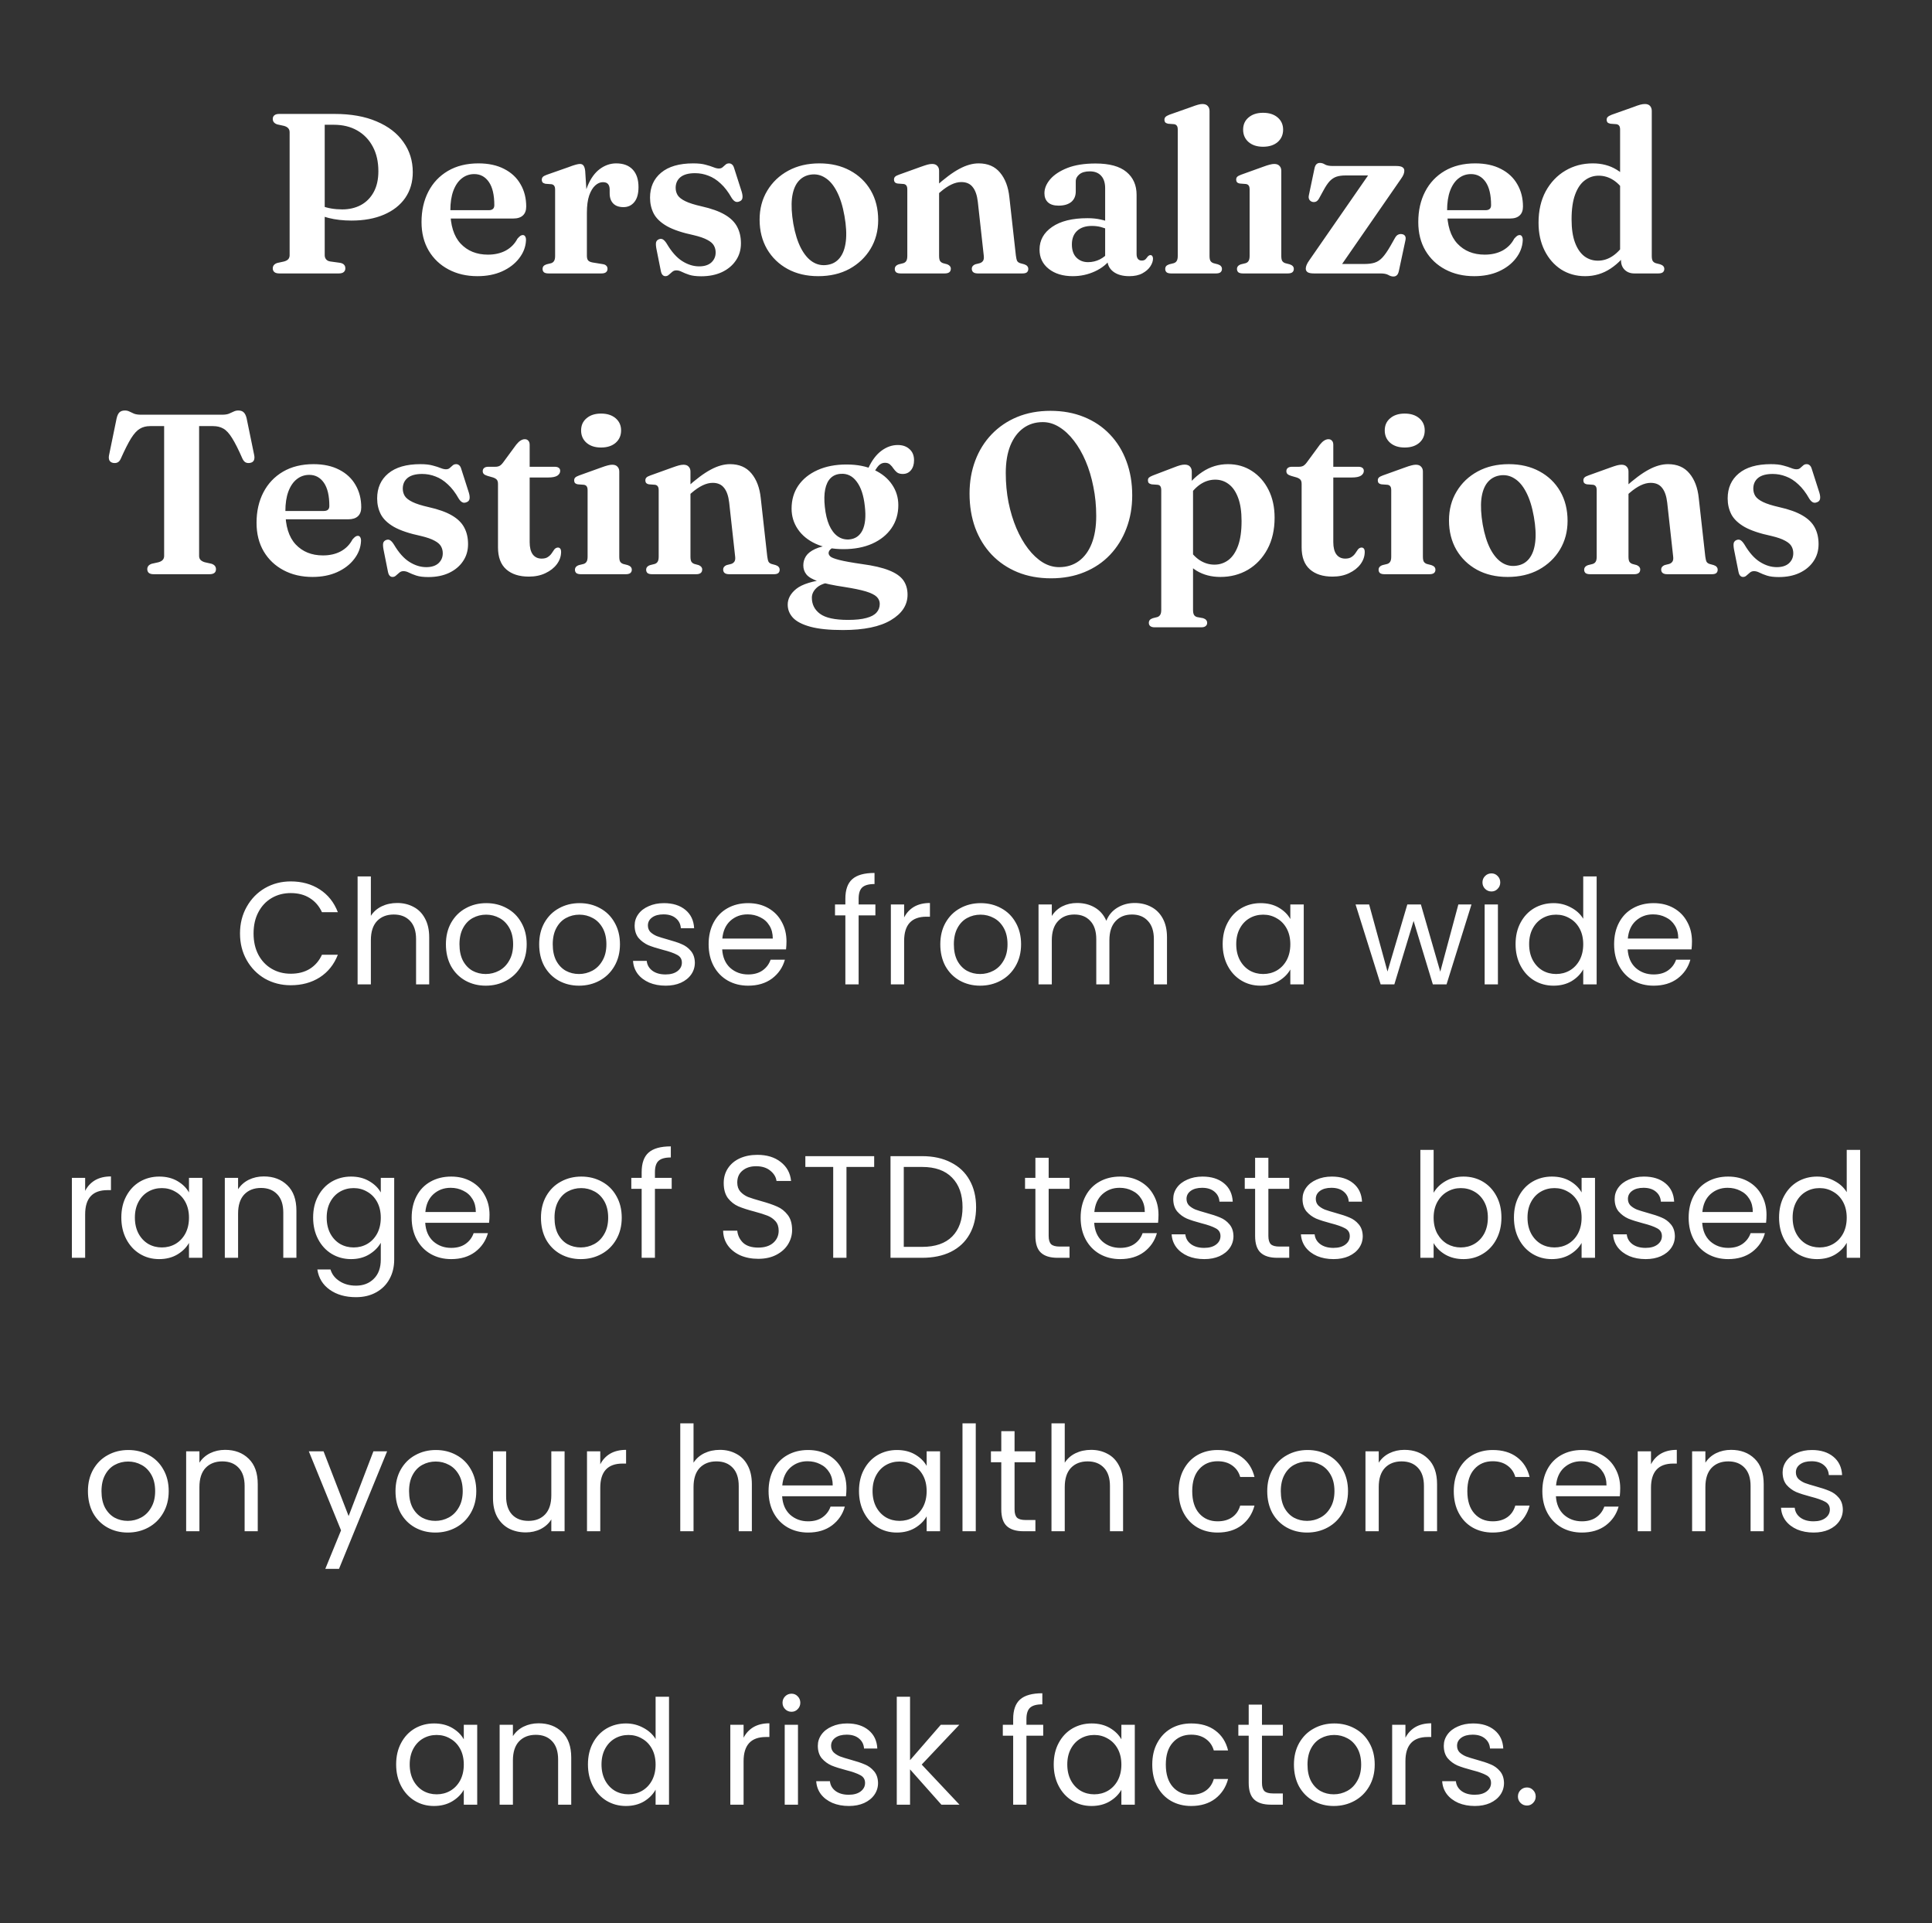
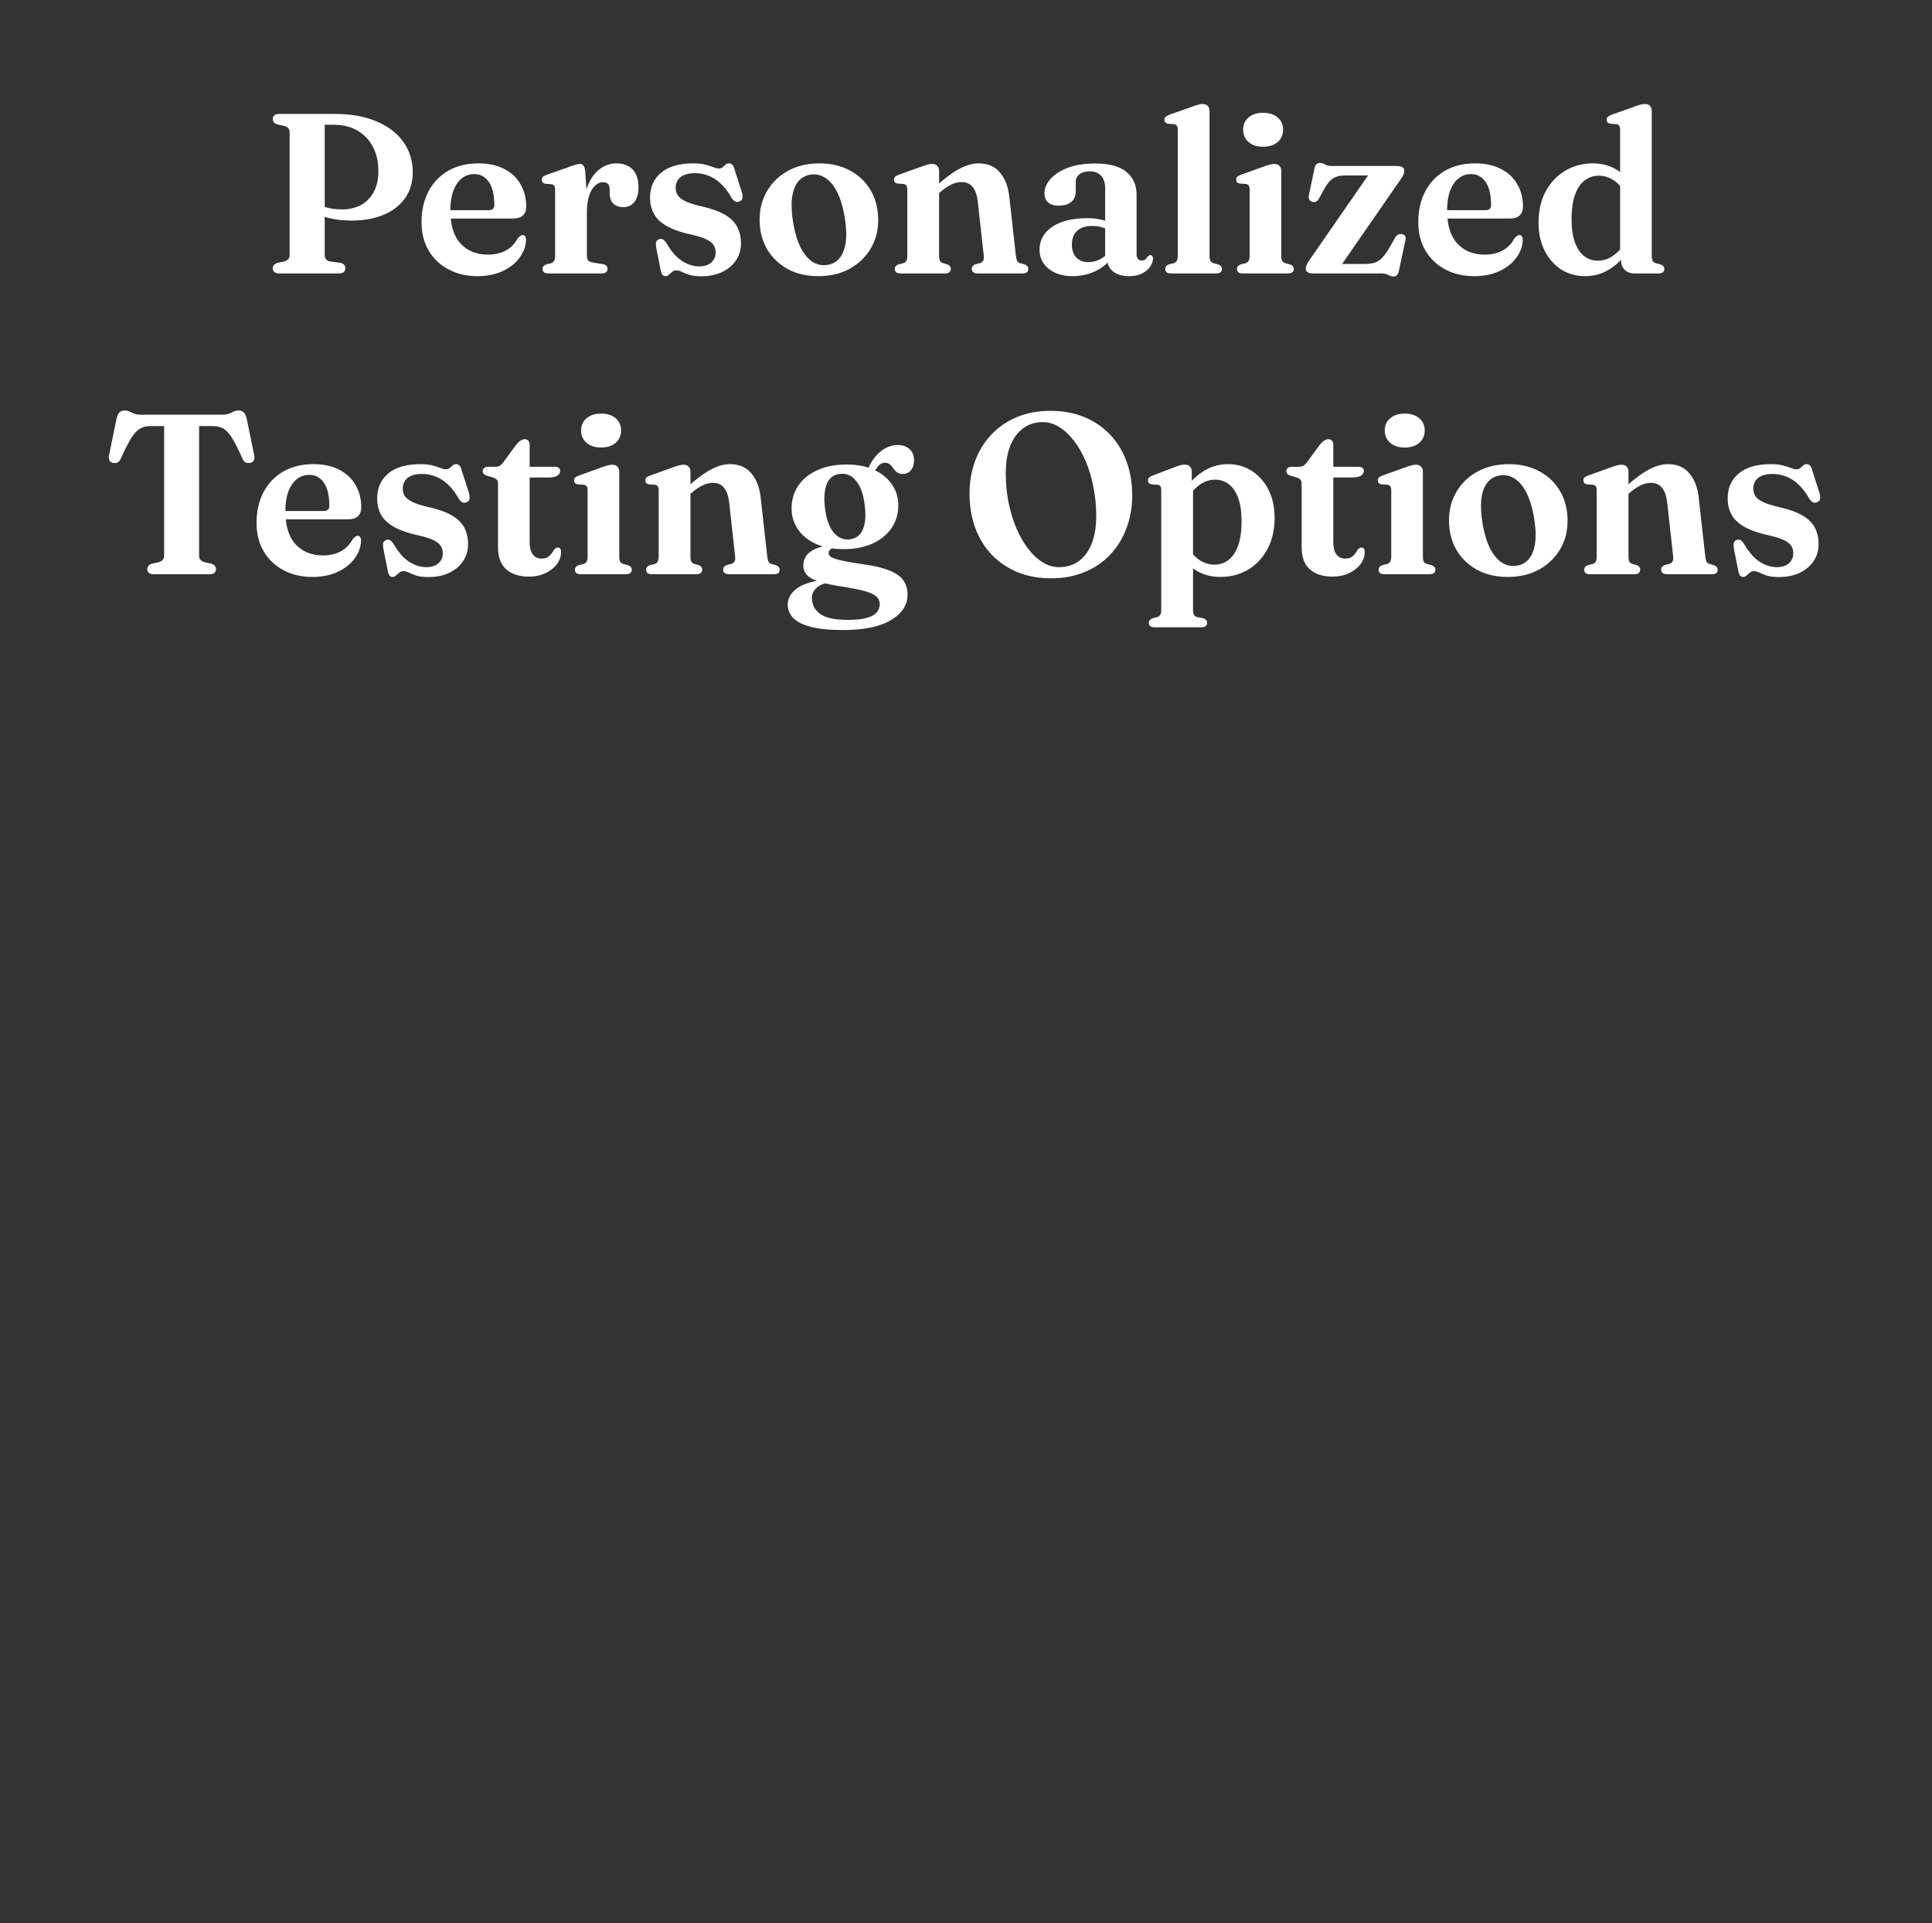
<svg xmlns="http://www.w3.org/2000/svg" width="212" height="211" viewBox="0 0 212 211" fill="none">
  <rect x="0" y="0" width="212" height="211" fill="#333333" stroke="none" />
  <path d="M45.294 18.887C45.294 19.971 45.019 20.913 44.469 21.712C43.919 22.504 43.14 23.117 42.131 23.55C41.123 23.983 39.935 24.2 38.569 24.2C37.652 24.2 36.815 24.104 36.056 23.913C35.306 23.721 34.648 23.446 34.081 23.087L34.244 22.038C34.552 22.246 34.881 22.421 35.231 22.562C35.581 22.704 35.952 22.808 36.344 22.875C36.735 22.942 37.14 22.975 37.556 22.975C38.315 22.975 38.994 22.817 39.594 22.5C40.194 22.175 40.665 21.7 41.006 21.075C41.348 20.45 41.519 19.688 41.519 18.788C41.519 17.746 41.315 16.846 40.906 16.087C40.498 15.321 39.927 14.729 39.194 14.312C38.469 13.896 37.61 13.688 36.619 13.688H35.631V28C35.631 28.175 35.681 28.325 35.781 28.45C35.881 28.575 36.035 28.654 36.244 28.688L37.331 28.837C37.531 28.879 37.673 28.95 37.756 29.05C37.848 29.142 37.894 29.275 37.894 29.45C37.894 29.617 37.835 29.75 37.719 29.85C37.602 29.95 37.423 30 37.181 30H30.656C30.406 30 30.223 29.95 30.106 29.85C29.99 29.75 29.931 29.617 29.931 29.45C29.931 29.158 30.098 28.958 30.431 28.85L31.169 28.688C31.377 28.629 31.531 28.546 31.631 28.438C31.731 28.321 31.781 28.175 31.781 28V14.512C31.781 14.329 31.731 14.183 31.631 14.075C31.531 13.958 31.377 13.871 31.169 13.812L30.431 13.65C30.098 13.542 29.931 13.342 29.931 13.05C29.931 12.875 29.99 12.742 30.106 12.65C30.223 12.55 30.402 12.5 30.644 12.5H36.719C38.519 12.5 40.056 12.775 41.331 13.325C42.615 13.867 43.594 14.621 44.269 15.588C44.952 16.546 45.294 17.646 45.294 18.887ZM57.742 22.663C57.742 23.087 57.621 23.413 57.379 23.637C57.138 23.863 56.788 23.975 56.329 23.975H48.542V23.062H53.629C54.038 23.062 54.242 22.879 54.242 22.512C54.242 21.387 54.042 20.538 53.642 19.962C53.242 19.387 52.709 19.1 52.042 19.1C51.525 19.1 51.067 19.258 50.667 19.575C50.275 19.883 49.967 20.337 49.742 20.938C49.525 21.529 49.417 22.246 49.417 23.087C49.417 24.704 49.792 25.917 50.542 26.725C51.3 27.533 52.3 27.938 53.542 27.938C54.292 27.938 54.946 27.788 55.504 27.488C56.063 27.179 56.488 26.746 56.779 26.188C56.913 26.038 57.021 25.933 57.104 25.875C57.196 25.817 57.283 25.788 57.367 25.788C57.492 25.788 57.584 25.846 57.642 25.962C57.7 26.071 57.725 26.208 57.717 26.375C57.684 27.083 57.434 27.738 56.967 28.337C56.508 28.938 55.883 29.417 55.092 29.775C54.309 30.125 53.408 30.3 52.392 30.3C51.2 30.3 50.142 30.054 49.217 29.562C48.292 29.071 47.567 28.383 47.042 27.5C46.517 26.608 46.254 25.562 46.254 24.363C46.254 23.104 46.504 21.992 47.004 21.025C47.504 20.058 48.221 19.3 49.154 18.75C50.096 18.2 51.213 17.925 52.504 17.925C53.604 17.925 54.546 18.129 55.329 18.538C56.113 18.938 56.709 19.496 57.117 20.212C57.533 20.921 57.742 21.738 57.742 22.663ZM63.975 23.4C63.975 22.2 64.146 21.192 64.488 20.375C64.83 19.558 65.275 18.946 65.825 18.538C66.384 18.129 66.98 17.925 67.613 17.925C68.396 17.925 69 18.15 69.425 18.6C69.85 19.05 70.063 19.692 70.063 20.525C70.063 21.258 69.909 21.808 69.6 22.175C69.3 22.542 68.905 22.725 68.413 22.725C67.921 22.725 67.546 22.592 67.288 22.325C67.03 22.058 66.9 21.692 66.9 21.225V20.762C66.892 20.504 66.83 20.312 66.713 20.188C66.605 20.054 66.417 19.988 66.15 19.988C65.859 19.988 65.58 20.108 65.313 20.35C65.046 20.592 64.825 20.958 64.65 21.45C64.484 21.942 64.4 22.575 64.4 23.35L63.975 23.4ZM64.213 18.75L64.4 21.663V28.062C64.4 28.296 64.446 28.467 64.538 28.575C64.63 28.683 64.796 28.758 65.038 28.8L66.113 28.975C66.305 29 66.442 29.058 66.525 29.15C66.617 29.233 66.663 29.35 66.663 29.5C66.663 29.658 66.605 29.783 66.488 29.875C66.38 29.958 66.217 30 66 30H60.188C59.963 30 59.796 29.958 59.688 29.875C59.588 29.783 59.538 29.663 59.538 29.512C59.538 29.387 59.571 29.283 59.638 29.2C59.713 29.117 59.825 29.05 59.975 29L60.488 28.875C60.63 28.825 60.734 28.742 60.8 28.625C60.875 28.508 60.913 28.329 60.913 28.087V20.812C60.913 20.613 60.88 20.471 60.813 20.387C60.755 20.296 60.659 20.238 60.525 20.212L59.85 20.163C59.709 20.129 59.605 20.079 59.538 20.012C59.48 19.938 59.45 19.846 59.45 19.738C59.45 19.604 59.488 19.496 59.563 19.413C59.646 19.329 59.792 19.25 60 19.175L62.35 18.35C62.742 18.2 63.025 18.104 63.2 18.062C63.384 18.012 63.53 17.988 63.638 17.988C63.813 17.988 63.942 18.046 64.025 18.163C64.117 18.279 64.18 18.475 64.213 18.75ZM76.716 29.225C77.291 29.225 77.737 29.083 78.054 28.8C78.37 28.508 78.529 28.142 78.529 27.7C78.529 27.425 78.466 27.175 78.341 26.95C78.216 26.717 77.979 26.508 77.629 26.325C77.287 26.133 76.783 25.958 76.116 25.8C74.858 25.533 73.879 25.204 73.179 24.812C72.487 24.413 72.004 23.95 71.729 23.425C71.462 22.9 71.329 22.321 71.329 21.688C71.329 20.538 71.733 19.625 72.541 18.95C73.358 18.267 74.533 17.925 76.066 17.925C76.624 17.925 77.079 17.975 77.429 18.075C77.779 18.167 78.066 18.258 78.291 18.35C78.516 18.442 78.712 18.488 78.879 18.488C79.054 18.488 79.191 18.442 79.291 18.35C79.4 18.258 79.504 18.167 79.604 18.075C79.704 17.975 79.837 17.925 80.004 17.925C80.129 17.925 80.237 17.967 80.329 18.05C80.429 18.125 80.508 18.267 80.566 18.475L81.391 21.05C81.475 21.333 81.499 21.562 81.466 21.738C81.433 21.913 81.325 22.033 81.141 22.1C80.966 22.175 80.812 22.179 80.679 22.113C80.545 22.046 80.416 21.917 80.291 21.725C79.916 21.058 79.512 20.529 79.079 20.137C78.654 19.738 78.204 19.45 77.729 19.275C77.262 19.092 76.775 19 76.266 19C75.558 19 75.025 19.146 74.666 19.438C74.316 19.729 74.141 20.121 74.141 20.613C74.141 20.913 74.216 21.183 74.366 21.425C74.516 21.658 74.795 21.875 75.204 22.075C75.612 22.275 76.204 22.462 76.979 22.637C78.054 22.879 78.904 23.183 79.529 23.55C80.162 23.917 80.616 24.363 80.891 24.887C81.166 25.404 81.304 26.008 81.304 26.7C81.304 27.417 81.116 28.046 80.741 28.587C80.374 29.129 79.862 29.554 79.204 29.863C78.554 30.163 77.799 30.312 76.941 30.312C76.4 30.312 75.962 30.258 75.629 30.15C75.304 30.042 75.033 29.933 74.816 29.825C74.608 29.717 74.408 29.663 74.216 29.663C74.041 29.663 73.891 29.717 73.766 29.825C73.641 29.933 73.52 30.038 73.404 30.137C73.295 30.246 73.166 30.3 73.016 30.3C72.891 30.3 72.787 30.254 72.704 30.163C72.62 30.079 72.558 29.938 72.516 29.738L72.029 27.3C71.97 26.983 71.958 26.746 71.991 26.587C72.033 26.429 72.137 26.317 72.304 26.25C72.47 26.183 72.62 26.192 72.754 26.275C72.887 26.358 73.025 26.512 73.166 26.738C73.691 27.629 74.258 28.267 74.866 28.65C75.475 29.033 76.091 29.225 76.716 29.225ZM89.914 17.925C91.189 17.925 92.31 18.188 93.277 18.712C94.252 19.238 95.01 19.967 95.552 20.9C96.093 21.833 96.364 22.917 96.364 24.15C96.364 25.317 96.085 26.367 95.527 27.3C94.968 28.225 94.198 28.958 93.214 29.5C92.231 30.033 91.089 30.3 89.789 30.3C88.514 30.3 87.393 30.038 86.427 29.512C85.468 28.988 84.714 28.258 84.164 27.325C83.623 26.383 83.352 25.308 83.352 24.1C83.352 22.908 83.631 21.85 84.189 20.925C84.748 19.992 85.518 19.258 86.502 18.725C87.485 18.192 88.623 17.925 89.914 17.925ZM90.789 29.062C91.356 28.979 91.81 28.721 92.152 28.288C92.502 27.846 92.723 27.242 92.814 26.475C92.906 25.7 92.856 24.771 92.664 23.688C92.473 22.604 92.193 21.712 91.827 21.012C91.468 20.312 91.039 19.808 90.539 19.5C90.048 19.183 89.51 19.071 88.927 19.163C88.36 19.254 87.902 19.521 87.552 19.962C87.21 20.396 86.993 20.996 86.902 21.762C86.818 22.529 86.868 23.458 87.052 24.55C87.243 25.625 87.523 26.517 87.889 27.225C88.256 27.925 88.685 28.429 89.177 28.738C89.668 29.046 90.206 29.154 90.789 29.062ZM103.048 18.738V28.075C103.048 28.325 103.081 28.508 103.148 28.625C103.223 28.742 103.335 28.825 103.485 28.875L103.948 29C104.206 29.108 104.335 29.267 104.335 29.475C104.335 29.825 104.115 30 103.673 30H98.835C98.61 30 98.444 29.958 98.335 29.875C98.235 29.783 98.185 29.663 98.185 29.512C98.185 29.396 98.219 29.296 98.285 29.212C98.36 29.121 98.473 29.05 98.623 29L99.123 28.875C99.273 28.825 99.381 28.742 99.448 28.625C99.523 28.508 99.56 28.325 99.56 28.075V20.8C99.56 20.592 99.527 20.446 99.46 20.363C99.402 20.271 99.306 20.212 99.173 20.188L98.498 20.137C98.356 20.113 98.252 20.062 98.185 19.988C98.127 19.913 98.098 19.821 98.098 19.712C98.098 19.579 98.135 19.475 98.21 19.4C98.285 19.317 98.431 19.238 98.648 19.163L101.048 18.3C101.348 18.192 101.59 18.113 101.773 18.062C101.956 18.012 102.127 17.988 102.285 17.988C102.535 17.988 102.723 18.058 102.848 18.2C102.981 18.333 103.048 18.512 103.048 18.738ZM102.673 21.512L102.123 20.95L102.61 20.512C103.644 19.579 104.531 18.917 105.273 18.525C106.015 18.125 106.719 17.925 107.385 17.925C108.394 17.925 109.177 18.262 109.735 18.938C110.302 19.613 110.644 20.517 110.76 21.65L111.473 28.038C111.506 28.304 111.552 28.5 111.61 28.625C111.677 28.742 111.79 28.825 111.948 28.875L112.398 29C112.548 29.05 112.656 29.117 112.723 29.2C112.798 29.283 112.835 29.387 112.835 29.512C112.835 29.663 112.785 29.783 112.685 29.875C112.585 29.958 112.423 30 112.198 30H107.298C106.856 30 106.635 29.825 106.635 29.475C106.635 29.267 106.76 29.108 107.01 29L107.51 28.875C107.669 28.825 107.79 28.738 107.873 28.613C107.956 28.488 107.981 28.296 107.948 28.038L107.298 22.15C107.215 21.425 107.027 20.883 106.735 20.525C106.452 20.158 106.035 19.975 105.485 19.975C105.135 19.975 104.769 20.067 104.385 20.25C104.002 20.433 103.598 20.708 103.173 21.075L102.673 21.512ZM121.506 28.438V28.188L121.269 28.137V20.65C121.269 20.058 121.123 19.604 120.831 19.288C120.54 18.962 120.123 18.8 119.581 18.8C119.09 18.8 118.71 18.908 118.444 19.125C118.177 19.342 118.044 19.6 118.044 19.9V21C118.044 21.5 117.877 21.887 117.544 22.163C117.21 22.429 116.748 22.562 116.156 22.562C115.648 22.562 115.26 22.442 114.994 22.2C114.735 21.958 114.606 21.625 114.606 21.2C114.606 20.675 114.819 20.163 115.244 19.663C115.677 19.163 116.306 18.75 117.131 18.425C117.965 18.1 118.994 17.938 120.219 17.938C121.735 17.938 122.865 18.246 123.606 18.863C124.348 19.479 124.719 20.317 124.719 21.375V27.875C124.719 28.108 124.769 28.288 124.869 28.413C124.969 28.529 125.102 28.587 125.269 28.587C125.452 28.587 125.59 28.546 125.681 28.462C125.773 28.371 125.852 28.275 125.919 28.175C125.96 28.125 126.006 28.083 126.056 28.05C126.106 28.008 126.165 27.988 126.231 27.988C126.331 27.988 126.402 28.025 126.444 28.1C126.494 28.167 126.519 28.258 126.519 28.375C126.519 28.65 126.419 28.938 126.219 29.238C126.027 29.529 125.74 29.779 125.356 29.988C124.973 30.196 124.494 30.3 123.919 30.3C123.177 30.3 122.59 30.133 122.156 29.8C121.723 29.467 121.506 29.012 121.506 28.438ZM114.069 27.387C114.069 26.363 114.527 25.533 115.444 24.9C116.369 24.258 117.665 23.938 119.331 23.938C119.873 23.938 120.356 23.988 120.781 24.087C121.215 24.179 121.59 24.3 121.906 24.45L121.644 25.212C121.352 25.079 121.06 24.975 120.769 24.9C120.477 24.825 120.156 24.788 119.806 24.788C119.123 24.788 118.585 24.967 118.194 25.325C117.81 25.683 117.619 26.179 117.619 26.812C117.619 27.446 117.785 27.929 118.119 28.262C118.452 28.596 118.877 28.762 119.394 28.762C119.844 28.762 120.273 28.663 120.681 28.462C121.09 28.254 121.431 27.971 121.706 27.613L121.969 28.288C121.519 28.929 120.91 29.425 120.144 29.775C119.385 30.125 118.577 30.3 117.719 30.3C116.635 30.3 115.756 30.033 115.081 29.5C114.406 28.967 114.069 28.262 114.069 27.387ZM132.723 12.175V28.075C132.723 28.325 132.757 28.508 132.823 28.625C132.898 28.742 133.011 28.825 133.161 28.875L133.636 29C133.794 29.05 133.907 29.117 133.973 29.2C134.048 29.283 134.086 29.387 134.086 29.512C134.086 29.663 134.032 29.783 133.923 29.875C133.823 29.958 133.661 30 133.436 30H128.498C128.282 30 128.119 29.958 128.011 29.875C127.911 29.783 127.861 29.663 127.861 29.512C127.861 29.387 127.894 29.283 127.961 29.2C128.036 29.117 128.148 29.05 128.298 29L128.798 28.875C128.948 28.825 129.057 28.742 129.123 28.625C129.198 28.508 129.236 28.325 129.236 28.075V14.225C129.236 14.025 129.203 13.883 129.136 13.8C129.078 13.708 128.982 13.65 128.848 13.625L128.173 13.575C128.032 13.542 127.928 13.492 127.861 13.425C127.803 13.35 127.773 13.258 127.773 13.15C127.773 13.017 127.811 12.912 127.886 12.838C127.961 12.754 128.103 12.671 128.311 12.588L130.723 11.738C131.032 11.621 131.278 11.537 131.461 11.488C131.644 11.438 131.803 11.412 131.936 11.412C132.203 11.412 132.398 11.483 132.523 11.625C132.657 11.767 132.723 11.95 132.723 12.175ZM140.597 18.738V28.075C140.597 28.325 140.63 28.508 140.697 28.625C140.772 28.742 140.884 28.825 141.034 28.875L141.522 29C141.672 29.05 141.784 29.117 141.859 29.2C141.934 29.283 141.972 29.387 141.972 29.512C141.972 29.663 141.918 29.783 141.809 29.875C141.701 29.958 141.534 30 141.309 30H136.384C136.159 30 135.993 29.958 135.884 29.875C135.784 29.783 135.734 29.663 135.734 29.512C135.734 29.396 135.768 29.296 135.834 29.212C135.909 29.121 136.022 29.05 136.172 29L136.684 28.875C136.834 28.825 136.943 28.742 137.009 28.625C137.084 28.508 137.122 28.325 137.122 28.075V20.8C137.122 20.592 137.088 20.446 137.022 20.363C136.963 20.271 136.863 20.212 136.722 20.188L136.059 20.137C135.909 20.113 135.801 20.062 135.734 19.988C135.676 19.913 135.647 19.821 135.647 19.712C135.647 19.579 135.684 19.475 135.759 19.4C135.843 19.317 135.988 19.238 136.197 19.163L138.597 18.3C138.913 18.183 139.159 18.104 139.334 18.062C139.518 18.012 139.68 17.988 139.822 17.988C140.08 17.988 140.272 18.058 140.397 18.2C140.53 18.333 140.597 18.512 140.597 18.738ZM138.597 16.1C137.938 16.1 137.409 15.929 137.009 15.588C136.609 15.238 136.409 14.783 136.409 14.225C136.409 13.667 136.609 13.221 137.009 12.887C137.409 12.546 137.938 12.375 138.597 12.375C139.263 12.375 139.797 12.546 140.197 12.887C140.597 13.229 140.797 13.675 140.797 14.225C140.797 14.783 140.597 15.238 140.197 15.588C139.797 15.929 139.263 16.1 138.597 16.1ZM153.697 19.675L146.847 29.575L146.322 28.962H149.734C150.184 28.962 150.559 28.913 150.859 28.812C151.168 28.712 151.451 28.521 151.709 28.238C151.968 27.954 152.251 27.546 152.559 27.012L153.097 26.062C153.197 25.896 153.309 25.788 153.434 25.738C153.559 25.679 153.693 25.663 153.834 25.688C154.001 25.712 154.118 25.783 154.184 25.9C154.251 26.008 154.263 26.158 154.222 26.35L153.497 29.738C153.447 29.962 153.372 30.117 153.272 30.2C153.18 30.292 153.055 30.337 152.897 30.337C152.713 30.337 152.526 30.279 152.334 30.163C152.143 30.054 151.851 30 151.459 30H144.172C143.847 30 143.618 29.954 143.484 29.863C143.351 29.771 143.284 29.642 143.284 29.475C143.284 29.35 143.313 29.217 143.372 29.075C143.43 28.925 143.534 28.746 143.684 28.538L150.509 18.688L151.072 19.25H147.647C147.255 19.25 146.922 19.296 146.647 19.387C146.38 19.479 146.134 19.642 145.909 19.875C145.693 20.108 145.468 20.442 145.234 20.875L144.734 21.788C144.643 21.946 144.538 22.054 144.422 22.113C144.305 22.171 144.168 22.183 144.009 22.15C143.859 22.108 143.747 22.025 143.672 21.9C143.597 21.775 143.58 21.617 143.622 21.425L144.234 18.512C144.276 18.288 144.347 18.125 144.447 18.025C144.547 17.925 144.676 17.875 144.834 17.875C145.026 17.875 145.213 17.933 145.397 18.05C145.588 18.158 145.872 18.212 146.247 18.212H153.209C153.534 18.212 153.763 18.258 153.897 18.35C154.03 18.433 154.097 18.562 154.097 18.738C154.097 18.863 154.068 19 154.009 19.15C153.951 19.292 153.847 19.467 153.697 19.675ZM167.117 22.663C167.117 23.087 166.996 23.413 166.754 23.637C166.513 23.863 166.163 23.975 165.704 23.975H157.917V23.062H163.004C163.413 23.062 163.617 22.879 163.617 22.512C163.617 21.387 163.417 20.538 163.017 19.962C162.617 19.387 162.083 19.1 161.417 19.1C160.9 19.1 160.442 19.258 160.042 19.575C159.65 19.883 159.342 20.337 159.117 20.938C158.9 21.529 158.792 22.246 158.792 23.087C158.792 24.704 159.167 25.917 159.917 26.725C160.675 27.533 161.675 27.938 162.917 27.938C163.667 27.938 164.321 27.788 164.879 27.488C165.438 27.179 165.863 26.746 166.154 26.188C166.288 26.038 166.396 25.933 166.479 25.875C166.571 25.817 166.658 25.788 166.742 25.788C166.867 25.788 166.958 25.846 167.017 25.962C167.075 26.071 167.1 26.208 167.092 26.375C167.058 27.083 166.808 27.738 166.342 28.337C165.883 28.938 165.258 29.417 164.467 29.775C163.683 30.125 162.783 30.3 161.767 30.3C160.575 30.3 159.517 30.054 158.592 29.562C157.667 29.071 156.942 28.383 156.417 27.5C155.892 26.608 155.629 25.562 155.629 24.363C155.629 23.104 155.879 21.992 156.379 21.025C156.879 20.058 157.596 19.3 158.529 18.75C159.471 18.2 160.588 17.925 161.879 17.925C162.979 17.925 163.921 18.129 164.704 18.538C165.488 18.938 166.083 19.496 166.492 20.212C166.908 20.921 167.117 21.738 167.117 22.663ZM177.875 27.95L177.775 27.887V14.225C177.775 14.025 177.742 13.883 177.675 13.8C177.617 13.708 177.517 13.65 177.375 13.625L176.713 13.575C176.563 13.542 176.455 13.492 176.388 13.425C176.33 13.35 176.3 13.258 176.3 13.15C176.3 13.017 176.338 12.912 176.413 12.838C176.496 12.754 176.642 12.671 176.85 12.588L179.25 11.738C179.55 11.621 179.792 11.537 179.975 11.488C180.159 11.438 180.334 11.412 180.5 11.412C180.75 11.412 180.938 11.483 181.063 11.625C181.188 11.767 181.25 11.95 181.25 12.175V28.075C181.25 28.325 181.284 28.508 181.35 28.625C181.425 28.742 181.538 28.825 181.688 28.875L182.175 29C182.325 29.05 182.438 29.117 182.513 29.2C182.588 29.283 182.625 29.387 182.625 29.512C182.625 29.663 182.571 29.783 182.463 29.875C182.355 29.958 182.188 30 181.963 30H179.325C178.909 30 178.563 29.871 178.288 29.613C178.013 29.346 177.875 28.996 177.875 28.562V27.95ZM168.825 24.438C168.825 23.113 169.088 21.962 169.613 20.988C170.146 20.012 170.863 19.258 171.763 18.725C172.663 18.192 173.667 17.925 174.775 17.925C175.767 17.925 176.638 18.154 177.388 18.613C178.138 19.062 178.755 19.725 179.238 20.6L178.425 21.275C178.025 20.608 177.571 20.108 177.063 19.775C176.555 19.442 176.009 19.275 175.425 19.275C174.859 19.275 174.35 19.446 173.9 19.788C173.45 20.121 173.096 20.642 172.838 21.35C172.58 22.05 172.45 22.954 172.45 24.062C172.45 25.087 172.575 25.938 172.825 26.613C173.075 27.279 173.417 27.779 173.85 28.113C174.284 28.438 174.78 28.6 175.338 28.6C175.93 28.6 176.484 28.421 177 28.062C177.525 27.704 178.009 27.158 178.45 26.425L178.988 27.1C178.33 28.117 177.58 28.904 176.738 29.462C175.896 30.021 174.963 30.3 173.938 30.3C172.955 30.3 172.075 30.054 171.3 29.562C170.534 29.062 169.93 28.371 169.488 27.488C169.046 26.604 168.825 25.587 168.825 24.438ZM15.461 45.5H24.386C24.686 45.5 24.932 45.462 25.124 45.388C25.324 45.304 25.499 45.225 25.649 45.15C25.807 45.075 25.974 45.038 26.149 45.038C26.407 45.038 26.603 45.104 26.736 45.237C26.878 45.362 26.986 45.579 27.061 45.888L27.899 49.962C27.94 50.188 27.924 50.375 27.849 50.525C27.774 50.667 27.636 50.754 27.436 50.788C27.261 50.821 27.103 50.804 26.961 50.737C26.828 50.671 26.711 50.538 26.611 50.337C26.178 49.346 25.799 48.592 25.474 48.075C25.157 47.558 24.836 47.208 24.511 47.025C24.195 46.842 23.815 46.75 23.374 46.75H21.849V61C21.849 61.175 21.903 61.321 22.011 61.438C22.12 61.546 22.274 61.629 22.474 61.688L23.199 61.85C23.532 61.958 23.699 62.158 23.699 62.45C23.699 62.817 23.461 63 22.986 63H16.874C16.624 63 16.44 62.95 16.324 62.85C16.215 62.75 16.161 62.617 16.161 62.45C16.161 62.158 16.328 61.958 16.661 61.85L17.386 61.688C17.595 61.629 17.749 61.546 17.849 61.438C17.957 61.321 18.011 61.175 18.011 61V46.75H16.474C16.04 46.75 15.665 46.846 15.349 47.038C15.032 47.221 14.711 47.571 14.386 48.087C14.07 48.596 13.69 49.346 13.249 50.337C13.157 50.538 13.04 50.671 12.899 50.737C12.757 50.804 12.595 50.821 12.411 50.788C12.228 50.754 12.095 50.667 12.011 50.525C11.936 50.375 11.92 50.188 11.961 49.962L12.799 45.888C12.874 45.579 12.978 45.362 13.111 45.237C13.253 45.104 13.453 45.038 13.711 45.038C13.886 45.038 14.049 45.075 14.199 45.15C14.349 45.225 14.52 45.304 14.711 45.388C14.911 45.462 15.161 45.5 15.461 45.5ZM39.639 55.663C39.639 56.087 39.518 56.413 39.276 56.638C39.035 56.862 38.685 56.975 38.226 56.975H30.439V56.062H35.526C35.935 56.062 36.139 55.879 36.139 55.513C36.139 54.388 35.939 53.538 35.539 52.962C35.139 52.388 34.605 52.1 33.939 52.1C33.422 52.1 32.964 52.258 32.564 52.575C32.172 52.883 31.864 53.337 31.639 53.938C31.422 54.529 31.314 55.246 31.314 56.087C31.314 57.704 31.689 58.917 32.439 59.725C33.197 60.533 34.197 60.938 35.439 60.938C36.189 60.938 36.843 60.788 37.401 60.487C37.96 60.179 38.385 59.746 38.676 59.188C38.81 59.038 38.918 58.933 39.001 58.875C39.093 58.817 39.18 58.788 39.264 58.788C39.389 58.788 39.48 58.846 39.539 58.962C39.597 59.071 39.622 59.208 39.614 59.375C39.58 60.083 39.33 60.737 38.864 61.337C38.405 61.938 37.78 62.417 36.989 62.775C36.205 63.125 35.305 63.3 34.289 63.3C33.097 63.3 32.039 63.054 31.114 62.562C30.189 62.071 29.464 61.383 28.939 60.5C28.414 59.608 28.151 58.562 28.151 57.362C28.151 56.104 28.401 54.992 28.901 54.025C29.401 53.058 30.118 52.3 31.051 51.75C31.993 51.2 33.11 50.925 34.401 50.925C35.501 50.925 36.443 51.129 37.226 51.538C38.01 51.938 38.605 52.496 39.014 53.212C39.43 53.921 39.639 54.737 39.639 55.663ZM46.772 62.225C47.347 62.225 47.793 62.083 48.11 61.8C48.426 61.508 48.585 61.142 48.585 60.7C48.585 60.425 48.522 60.175 48.397 59.95C48.272 59.717 48.035 59.508 47.685 59.325C47.343 59.133 46.839 58.958 46.172 58.8C44.914 58.533 43.935 58.204 43.235 57.812C42.543 57.413 42.06 56.95 41.785 56.425C41.518 55.9 41.385 55.321 41.385 54.688C41.385 53.538 41.789 52.625 42.597 51.95C43.414 51.267 44.589 50.925 46.122 50.925C46.681 50.925 47.135 50.975 47.485 51.075C47.835 51.167 48.122 51.258 48.347 51.35C48.572 51.442 48.768 51.487 48.935 51.487C49.11 51.487 49.247 51.442 49.347 51.35C49.456 51.258 49.56 51.167 49.66 51.075C49.76 50.975 49.893 50.925 50.06 50.925C50.185 50.925 50.293 50.967 50.385 51.05C50.485 51.125 50.564 51.267 50.622 51.475L51.447 54.05C51.531 54.333 51.556 54.562 51.522 54.737C51.489 54.913 51.381 55.033 51.197 55.1C51.022 55.175 50.868 55.179 50.735 55.112C50.602 55.046 50.472 54.917 50.347 54.725C49.972 54.058 49.568 53.529 49.135 53.138C48.71 52.737 48.26 52.45 47.785 52.275C47.318 52.092 46.831 52 46.322 52C45.614 52 45.081 52.146 44.722 52.438C44.372 52.729 44.197 53.121 44.197 53.612C44.197 53.913 44.272 54.183 44.422 54.425C44.572 54.658 44.852 54.875 45.26 55.075C45.668 55.275 46.26 55.462 47.035 55.638C48.11 55.879 48.96 56.183 49.585 56.55C50.218 56.917 50.672 57.362 50.947 57.888C51.222 58.404 51.36 59.008 51.36 59.7C51.36 60.417 51.172 61.046 50.797 61.587C50.431 62.129 49.918 62.554 49.26 62.862C48.61 63.163 47.856 63.312 46.997 63.312C46.456 63.312 46.018 63.258 45.685 63.15C45.36 63.042 45.089 62.933 44.872 62.825C44.664 62.717 44.464 62.663 44.272 62.663C44.097 62.663 43.947 62.717 43.822 62.825C43.697 62.933 43.577 63.038 43.46 63.138C43.352 63.246 43.222 63.3 43.072 63.3C42.947 63.3 42.843 63.254 42.76 63.163C42.676 63.079 42.614 62.938 42.572 62.737L42.085 60.3C42.026 59.983 42.014 59.746 42.047 59.587C42.089 59.429 42.193 59.317 42.36 59.25C42.526 59.183 42.676 59.192 42.81 59.275C42.943 59.358 43.081 59.513 43.222 59.737C43.747 60.629 44.314 61.267 44.922 61.65C45.531 62.033 46.147 62.225 46.772 62.225ZM54.108 52.388L53.495 52.212C53.304 52.154 53.166 52.083 53.083 52C53.008 51.917 52.97 51.817 52.97 51.7C52.97 51.542 53.025 51.421 53.133 51.337C53.241 51.254 53.387 51.212 53.57 51.212H54.345C54.537 51.212 54.695 51.179 54.82 51.112C54.954 51.038 55.087 50.908 55.22 50.725L56.645 48.788C56.812 48.579 56.97 48.429 57.12 48.337C57.279 48.237 57.433 48.188 57.583 48.188C57.75 48.188 57.879 48.242 57.97 48.35C58.07 48.45 58.12 48.6 58.12 48.8V59.475C58.12 60.067 58.233 60.517 58.458 60.825C58.691 61.133 59.016 61.288 59.433 61.288C59.725 61.288 59.954 61.229 60.12 61.112C60.295 60.996 60.433 60.862 60.533 60.712C60.633 60.554 60.729 60.413 60.82 60.288C60.92 60.163 61.045 60.092 61.195 60.075C61.312 60.067 61.404 60.104 61.47 60.188C61.537 60.263 61.57 60.392 61.57 60.575C61.562 61.058 61.404 61.504 61.095 61.913C60.795 62.312 60.379 62.638 59.845 62.888C59.32 63.138 58.716 63.263 58.033 63.263C56.975 63.263 56.145 62.996 55.545 62.462C54.945 61.929 54.645 61.125 54.645 60.05V53.1C54.645 52.892 54.604 52.737 54.52 52.638C54.437 52.538 54.3 52.454 54.108 52.388ZM56.758 52.388V51.212H60.87C61.062 51.212 61.208 51.25 61.308 51.325C61.416 51.4 61.47 51.513 61.47 51.663C61.47 51.871 61.366 52.046 61.158 52.188C60.95 52.321 60.616 52.388 60.158 52.388H56.758ZM67.953 51.737V61.075C67.953 61.325 67.986 61.508 68.053 61.625C68.128 61.742 68.24 61.825 68.39 61.875L68.878 62C69.028 62.05 69.14 62.117 69.215 62.2C69.29 62.283 69.328 62.388 69.328 62.513C69.328 62.663 69.273 62.783 69.165 62.875C69.057 62.958 68.89 63 68.665 63H63.74C63.515 63 63.349 62.958 63.24 62.875C63.14 62.783 63.09 62.663 63.09 62.513C63.09 62.396 63.123 62.296 63.19 62.212C63.265 62.121 63.378 62.05 63.528 62L64.04 61.875C64.19 61.825 64.299 61.742 64.365 61.625C64.44 61.508 64.478 61.325 64.478 61.075V53.8C64.478 53.592 64.444 53.446 64.378 53.362C64.319 53.271 64.219 53.212 64.078 53.188L63.415 53.138C63.265 53.112 63.157 53.062 63.09 52.987C63.032 52.913 63.003 52.821 63.003 52.712C63.003 52.579 63.04 52.475 63.115 52.4C63.199 52.317 63.344 52.237 63.553 52.163L65.953 51.3C66.269 51.183 66.515 51.104 66.69 51.062C66.874 51.013 67.036 50.987 67.178 50.987C67.436 50.987 67.628 51.058 67.753 51.2C67.886 51.333 67.953 51.513 67.953 51.737ZM65.953 49.1C65.294 49.1 64.765 48.929 64.365 48.587C63.965 48.237 63.765 47.783 63.765 47.225C63.765 46.667 63.965 46.221 64.365 45.888C64.765 45.546 65.294 45.375 65.953 45.375C66.619 45.375 67.153 45.546 67.553 45.888C67.953 46.229 68.153 46.675 68.153 47.225C68.153 47.783 67.953 48.237 67.553 48.587C67.153 48.929 66.619 49.1 65.953 49.1ZM75.765 51.737V61.075C75.765 61.325 75.799 61.508 75.865 61.625C75.94 61.742 76.053 61.825 76.203 61.875L76.665 62C76.924 62.108 77.053 62.267 77.053 62.475C77.053 62.825 76.832 63 76.39 63H71.553C71.328 63 71.161 62.958 71.053 62.875C70.953 62.783 70.903 62.663 70.903 62.513C70.903 62.396 70.936 62.296 71.003 62.212C71.078 62.121 71.19 62.05 71.34 62L71.84 61.875C71.99 61.825 72.099 61.742 72.165 61.625C72.24 61.508 72.278 61.325 72.278 61.075V53.8C72.278 53.592 72.244 53.446 72.178 53.362C72.119 53.271 72.023 53.212 71.89 53.188L71.215 53.138C71.073 53.112 70.969 53.062 70.903 52.987C70.844 52.913 70.815 52.821 70.815 52.712C70.815 52.579 70.853 52.475 70.928 52.4C71.003 52.317 71.148 52.237 71.365 52.163L73.765 51.3C74.065 51.192 74.307 51.112 74.49 51.062C74.674 51.013 74.844 50.987 75.003 50.987C75.253 50.987 75.44 51.058 75.565 51.2C75.698 51.333 75.765 51.513 75.765 51.737ZM75.39 54.513L74.84 53.95L75.328 53.513C76.361 52.579 77.249 51.917 77.99 51.525C78.732 51.125 79.436 50.925 80.103 50.925C81.111 50.925 81.894 51.263 82.453 51.938C83.019 52.612 83.361 53.517 83.478 54.65L84.19 61.038C84.224 61.304 84.269 61.5 84.328 61.625C84.394 61.742 84.507 61.825 84.665 61.875L85.115 62C85.265 62.05 85.374 62.117 85.44 62.2C85.515 62.283 85.553 62.388 85.553 62.513C85.553 62.663 85.503 62.783 85.403 62.875C85.303 62.958 85.14 63 84.915 63H80.015C79.573 63 79.353 62.825 79.353 62.475C79.353 62.267 79.478 62.108 79.728 62L80.228 61.875C80.386 61.825 80.507 61.737 80.59 61.612C80.674 61.487 80.698 61.296 80.665 61.038L80.015 55.15C79.932 54.425 79.744 53.883 79.453 53.525C79.169 53.158 78.753 52.975 78.203 52.975C77.853 52.975 77.486 53.067 77.103 53.25C76.719 53.433 76.315 53.708 75.89 54.075L75.39 54.513ZM94.599 61.888C95.84 62.054 96.823 62.283 97.549 62.575C98.273 62.858 98.794 63.217 99.111 63.65C99.428 64.092 99.586 64.625 99.586 65.25C99.586 66.383 98.978 67.312 97.761 68.037C96.553 68.763 94.799 69.125 92.499 69.125C90.999 69.125 89.807 69.004 88.924 68.763C88.04 68.521 87.403 68.192 87.011 67.775C86.628 67.358 86.436 66.879 86.436 66.338C86.436 65.688 86.753 65.108 87.386 64.6C88.028 64.092 89.169 63.737 90.811 63.538L90.999 63.9C90.374 64 89.898 64.208 89.573 64.525C89.249 64.842 89.086 65.192 89.086 65.575C89.086 66.308 89.382 66.896 89.974 67.338C90.573 67.787 91.603 68.013 93.061 68.013C93.894 68.013 94.565 67.942 95.073 67.8C95.582 67.667 95.953 67.467 96.186 67.2C96.419 66.942 96.536 66.625 96.536 66.25C96.536 65.958 96.424 65.7 96.198 65.475C95.974 65.258 95.578 65.062 95.011 64.888C94.453 64.721 93.669 64.558 92.661 64.4C91.428 64.217 90.486 64.017 89.836 63.8C89.186 63.583 88.74 63.329 88.499 63.038C88.265 62.754 88.148 62.417 88.148 62.025C88.148 61.667 88.244 61.333 88.436 61.025C88.636 60.717 88.969 60.454 89.436 60.237C89.903 60.013 90.549 59.858 91.374 59.775L91.624 59.975C91.374 60.083 91.194 60.196 91.086 60.312C90.978 60.429 90.924 60.554 90.924 60.688C90.924 60.812 90.99 60.938 91.124 61.062C91.257 61.179 91.582 61.304 92.099 61.438C92.615 61.571 93.448 61.721 94.599 61.888ZM94.886 52.188L95.286 51.35C95.678 50.508 96.153 49.879 96.711 49.462C97.278 49.038 97.878 48.825 98.511 48.825C99.044 48.825 99.474 48.975 99.799 49.275C100.132 49.567 100.299 49.975 100.299 50.5C100.299 50.95 100.186 51.312 99.961 51.587C99.736 51.862 99.436 52 99.061 52C98.794 52 98.582 51.942 98.424 51.825C98.273 51.7 98.144 51.558 98.036 51.4C97.928 51.233 97.803 51.087 97.661 50.962C97.528 50.837 97.34 50.775 97.099 50.775C96.84 50.775 96.611 50.879 96.411 51.087C96.211 51.296 95.961 51.696 95.661 52.288L94.886 52.188ZM98.573 55.425C98.573 56.383 98.323 57.225 97.823 57.95C97.323 58.675 96.619 59.242 95.711 59.65C94.811 60.05 93.757 60.25 92.549 60.25C91.382 60.25 90.369 60.054 89.511 59.663C88.661 59.271 88.007 58.737 87.549 58.062C87.09 57.388 86.861 56.633 86.861 55.8C86.861 54.842 87.107 54 87.599 53.275C88.099 52.55 88.803 51.983 89.711 51.575C90.619 51.167 91.678 50.962 92.886 50.962C94.061 50.962 95.069 51.158 95.911 51.55C96.761 51.942 97.415 52.475 97.874 53.15C98.34 53.825 98.573 54.583 98.573 55.425ZM92.261 51.987C91.803 52.013 91.428 52.171 91.136 52.462C90.853 52.746 90.657 53.154 90.549 53.688C90.44 54.221 90.428 54.867 90.511 55.625C90.594 56.408 90.753 57.071 90.986 57.612C91.228 58.154 91.532 58.558 91.898 58.825C92.265 59.092 92.682 59.212 93.148 59.188C93.832 59.138 94.328 58.804 94.636 58.188C94.944 57.562 95.032 56.679 94.898 55.538C94.773 54.362 94.478 53.467 94.011 52.85C93.553 52.225 92.969 51.938 92.261 51.987ZM115.264 45.075C116.623 45.075 117.852 45.3 118.952 45.75C120.06 46.2 121.006 46.837 121.789 47.663C122.581 48.487 123.185 49.467 123.602 50.6C124.027 51.733 124.239 52.983 124.239 54.35C124.239 55.658 124.027 56.867 123.602 57.975C123.185 59.083 122.585 60.05 121.802 60.875C121.027 61.692 120.089 62.325 118.989 62.775C117.898 63.225 116.677 63.45 115.327 63.45C113.977 63.45 112.752 63.225 111.652 62.775C110.56 62.325 109.619 61.688 108.827 60.862C108.044 60.038 107.439 59.058 107.014 57.925C106.598 56.783 106.389 55.525 106.389 54.15C106.389 52.85 106.598 51.646 107.014 50.538C107.431 49.429 108.031 48.467 108.814 47.65C109.598 46.833 110.531 46.2 111.614 45.75C112.706 45.3 113.923 45.075 115.264 45.075ZM120.289 56.6C120.289 55.492 120.185 54.429 119.977 53.413C119.777 52.388 119.494 51.446 119.127 50.587C118.76 49.729 118.331 48.983 117.839 48.35C117.348 47.708 116.81 47.208 116.227 46.85C115.652 46.492 115.052 46.312 114.427 46.312C113.61 46.312 112.898 46.533 112.289 46.975C111.681 47.417 111.206 48.054 110.864 48.888C110.531 49.721 110.364 50.725 110.364 51.9C110.364 53.017 110.464 54.087 110.664 55.112C110.873 56.138 111.16 57.083 111.527 57.95C111.894 58.808 112.323 59.558 112.814 60.2C113.306 60.842 113.839 61.342 114.414 61.7C114.989 62.05 115.589 62.225 116.214 62.225C117.048 62.225 117.769 62.004 118.377 61.562C118.985 61.121 119.456 60.483 119.789 59.65C120.123 58.808 120.289 57.792 120.289 56.6ZM130.775 51.737V53.15L130.913 53.438V66.9C130.913 67.15 130.946 67.333 131.013 67.45C131.088 67.575 131.2 67.658 131.35 67.7L132.025 67.825C132.175 67.875 132.284 67.942 132.35 68.025C132.425 68.108 132.463 68.213 132.463 68.338C132.463 68.487 132.409 68.604 132.3 68.688C132.2 68.779 132.038 68.825 131.813 68.825H126.7C126.484 68.825 126.321 68.779 126.213 68.688C126.113 68.604 126.063 68.487 126.063 68.338C126.063 68.221 126.096 68.117 126.163 68.025C126.238 67.942 126.35 67.875 126.5 67.825L127 67.7C127.142 67.65 127.246 67.567 127.313 67.45C127.388 67.333 127.425 67.15 127.425 66.9V53.788C127.425 53.587 127.392 53.442 127.325 53.35C127.267 53.258 127.171 53.204 127.038 53.188L126.363 53.138C126.221 53.104 126.117 53.054 126.05 52.987C125.992 52.913 125.963 52.817 125.963 52.7C125.963 52.575 126 52.475 126.075 52.4C126.159 52.325 126.305 52.246 126.513 52.163L128.775 51.3C129.067 51.183 129.305 51.1 129.488 51.05C129.671 51 129.838 50.975 129.988 50.975C130.255 50.975 130.45 51.046 130.575 51.188C130.709 51.329 130.775 51.513 130.775 51.737ZM130.225 54.8L129.7 54.125C130.35 53.117 131.096 52.333 131.938 51.775C132.788 51.208 133.725 50.925 134.75 50.925C135.734 50.925 136.609 51.175 137.375 51.675C138.15 52.175 138.759 52.867 139.2 53.75C139.642 54.625 139.863 55.642 139.863 56.8C139.863 58.125 139.6 59.275 139.075 60.25C138.55 61.225 137.838 61.979 136.938 62.513C136.038 63.038 135.03 63.3 133.913 63.3C132.93 63.3 132.063 63.075 131.313 62.625C130.563 62.167 129.942 61.5 129.45 60.625L130.275 59.95C130.675 60.617 131.125 61.117 131.625 61.45C132.134 61.783 132.68 61.95 133.263 61.95C133.83 61.95 134.338 61.783 134.788 61.45C135.238 61.108 135.592 60.587 135.85 59.888C136.109 59.179 136.238 58.275 136.238 57.175C136.238 56.142 136.113 55.292 135.863 54.625C135.613 53.95 135.271 53.45 134.838 53.125C134.405 52.792 133.909 52.625 133.35 52.625C132.759 52.625 132.2 52.804 131.675 53.163C131.159 53.521 130.675 54.067 130.225 54.8ZM142.292 52.388L141.679 52.212C141.487 52.154 141.35 52.083 141.267 52C141.192 51.917 141.154 51.817 141.154 51.7C141.154 51.542 141.208 51.421 141.317 51.337C141.425 51.254 141.571 51.212 141.754 51.212H142.529C142.721 51.212 142.879 51.179 143.004 51.112C143.137 51.038 143.271 50.908 143.404 50.725L144.829 48.788C144.996 48.579 145.154 48.429 145.304 48.337C145.462 48.237 145.617 48.188 145.767 48.188C145.933 48.188 146.062 48.242 146.154 48.35C146.254 48.45 146.304 48.6 146.304 48.8V59.475C146.304 60.067 146.417 60.517 146.642 60.825C146.875 61.133 147.2 61.288 147.617 61.288C147.908 61.288 148.137 61.229 148.304 61.112C148.479 60.996 148.617 60.862 148.717 60.712C148.817 60.554 148.912 60.413 149.004 60.288C149.104 60.163 149.229 60.092 149.379 60.075C149.496 60.067 149.587 60.104 149.654 60.188C149.721 60.263 149.754 60.392 149.754 60.575C149.746 61.058 149.587 61.504 149.279 61.913C148.979 62.312 148.562 62.638 148.029 62.888C147.504 63.138 146.9 63.263 146.217 63.263C145.158 63.263 144.329 62.996 143.729 62.462C143.129 61.929 142.829 61.125 142.829 60.05V53.1C142.829 52.892 142.787 52.737 142.704 52.638C142.621 52.538 142.483 52.454 142.292 52.388ZM144.942 52.388V51.212H149.054C149.246 51.212 149.392 51.25 149.492 51.325C149.6 51.4 149.654 51.513 149.654 51.663C149.654 51.871 149.55 52.046 149.342 52.188C149.133 52.321 148.8 52.388 148.342 52.388H144.942ZM156.136 51.737V61.075C156.136 61.325 156.17 61.508 156.236 61.625C156.311 61.742 156.424 61.825 156.574 61.875L157.061 62C157.211 62.05 157.324 62.117 157.399 62.2C157.474 62.283 157.511 62.388 157.511 62.513C157.511 62.663 157.457 62.783 157.349 62.875C157.24 62.958 157.074 63 156.849 63H151.924C151.699 63 151.532 62.958 151.424 62.875C151.324 62.783 151.274 62.663 151.274 62.513C151.274 62.396 151.307 62.296 151.374 62.212C151.449 62.121 151.561 62.05 151.711 62L152.224 61.875C152.374 61.825 152.482 61.742 152.549 61.625C152.624 61.508 152.661 61.325 152.661 61.075V53.8C152.661 53.592 152.628 53.446 152.561 53.362C152.503 53.271 152.403 53.212 152.261 53.188L151.599 53.138C151.449 53.112 151.34 53.062 151.274 52.987C151.215 52.913 151.186 52.821 151.186 52.712C151.186 52.579 151.224 52.475 151.299 52.4C151.382 52.317 151.528 52.237 151.736 52.163L154.136 51.3C154.453 51.183 154.699 51.104 154.874 51.062C155.057 51.013 155.22 50.987 155.361 50.987C155.62 50.987 155.811 51.058 155.936 51.2C156.07 51.333 156.136 51.513 156.136 51.737ZM154.136 49.1C153.478 49.1 152.949 48.929 152.549 48.587C152.149 48.237 151.949 47.783 151.949 47.225C151.949 46.667 152.149 46.221 152.549 45.888C152.949 45.546 153.478 45.375 154.136 45.375C154.803 45.375 155.336 45.546 155.736 45.888C156.136 46.229 156.336 46.675 156.336 47.225C156.336 47.783 156.136 48.237 155.736 48.587C155.336 48.929 154.803 49.1 154.136 49.1ZM165.561 50.925C166.836 50.925 167.957 51.188 168.924 51.712C169.899 52.237 170.657 52.967 171.199 53.9C171.74 54.833 172.011 55.917 172.011 57.15C172.011 58.317 171.732 59.367 171.174 60.3C170.615 61.225 169.845 61.958 168.861 62.5C167.878 63.033 166.736 63.3 165.436 63.3C164.161 63.3 163.04 63.038 162.074 62.513C161.115 61.987 160.361 61.258 159.811 60.325C159.27 59.383 158.999 58.308 158.999 57.1C158.999 55.908 159.278 54.85 159.836 53.925C160.395 52.992 161.165 52.258 162.149 51.725C163.132 51.192 164.27 50.925 165.561 50.925ZM166.436 62.062C167.003 61.979 167.457 61.721 167.799 61.288C168.149 60.846 168.37 60.242 168.461 59.475C168.553 58.7 168.503 57.771 168.311 56.688C168.12 55.604 167.84 54.712 167.474 54.013C167.115 53.312 166.686 52.808 166.186 52.5C165.695 52.183 165.157 52.071 164.574 52.163C164.007 52.254 163.549 52.521 163.199 52.962C162.857 53.396 162.64 53.996 162.549 54.763C162.465 55.529 162.515 56.458 162.699 57.55C162.89 58.625 163.17 59.517 163.536 60.225C163.903 60.925 164.332 61.429 164.824 61.737C165.315 62.046 165.853 62.154 166.436 62.062ZM178.695 51.737V61.075C178.695 61.325 178.728 61.508 178.795 61.625C178.87 61.742 178.982 61.825 179.132 61.875L179.595 62C179.853 62.108 179.982 62.267 179.982 62.475C179.982 62.825 179.761 63 179.32 63H174.482C174.257 63 174.091 62.958 173.982 62.875C173.882 62.783 173.832 62.663 173.832 62.513C173.832 62.396 173.866 62.296 173.932 62.212C174.007 62.121 174.12 62.05 174.27 62L174.77 61.875C174.92 61.825 175.028 61.742 175.095 61.625C175.17 61.508 175.207 61.325 175.207 61.075V53.8C175.207 53.592 175.174 53.446 175.107 53.362C175.049 53.271 174.953 53.212 174.82 53.188L174.145 53.138C174.003 53.112 173.899 53.062 173.832 52.987C173.774 52.913 173.745 52.821 173.745 52.712C173.745 52.579 173.782 52.475 173.857 52.4C173.932 52.317 174.078 52.237 174.295 52.163L176.695 51.3C176.995 51.192 177.236 51.112 177.42 51.062C177.603 51.013 177.774 50.987 177.932 50.987C178.182 50.987 178.37 51.058 178.495 51.2C178.628 51.333 178.695 51.513 178.695 51.737ZM178.32 54.513L177.77 53.95L178.257 53.513C179.291 52.579 180.178 51.917 180.92 51.525C181.661 51.125 182.366 50.925 183.032 50.925C184.041 50.925 184.824 51.263 185.382 51.938C185.949 52.612 186.291 53.517 186.407 54.65L187.12 61.038C187.153 61.304 187.199 61.5 187.257 61.625C187.324 61.742 187.436 61.825 187.595 61.875L188.045 62C188.195 62.05 188.303 62.117 188.37 62.2C188.445 62.283 188.482 62.388 188.482 62.513C188.482 62.663 188.432 62.783 188.332 62.875C188.232 62.958 188.07 63 187.845 63H182.945C182.503 63 182.282 62.825 182.282 62.475C182.282 62.267 182.407 62.108 182.657 62L183.157 61.875C183.316 61.825 183.436 61.737 183.52 61.612C183.603 61.487 183.628 61.296 183.595 61.038L182.945 55.15C182.861 54.425 182.674 53.883 182.382 53.525C182.099 53.158 181.682 52.975 181.132 52.975C180.782 52.975 180.416 53.067 180.032 53.25C179.649 53.433 179.245 53.708 178.82 54.075L178.32 54.513ZM194.966 62.225C195.541 62.225 195.987 62.083 196.303 61.8C196.62 61.508 196.778 61.142 196.778 60.7C196.778 60.425 196.716 60.175 196.591 59.95C196.466 59.717 196.228 59.508 195.878 59.325C195.537 59.133 195.032 58.958 194.366 58.8C193.107 58.533 192.128 58.204 191.428 57.812C190.737 57.413 190.253 56.95 189.978 56.425C189.712 55.9 189.578 55.321 189.578 54.688C189.578 53.538 189.982 52.625 190.791 51.95C191.607 51.267 192.782 50.925 194.316 50.925C194.874 50.925 195.328 50.975 195.678 51.075C196.028 51.167 196.316 51.258 196.541 51.35C196.766 51.442 196.962 51.487 197.128 51.487C197.303 51.487 197.441 51.442 197.541 51.35C197.649 51.258 197.753 51.167 197.853 51.075C197.953 50.975 198.087 50.925 198.253 50.925C198.378 50.925 198.487 50.967 198.578 51.05C198.678 51.125 198.757 51.267 198.816 51.475L199.641 54.05C199.724 54.333 199.749 54.562 199.716 54.737C199.682 54.913 199.574 55.033 199.391 55.1C199.216 55.175 199.062 55.179 198.928 55.112C198.795 55.046 198.666 54.917 198.541 54.725C198.166 54.058 197.762 53.529 197.328 53.138C196.903 52.737 196.453 52.45 195.978 52.275C195.512 52.092 195.024 52 194.516 52C193.807 52 193.274 52.146 192.916 52.438C192.566 52.729 192.391 53.121 192.391 53.612C192.391 53.913 192.466 54.183 192.616 54.425C192.766 54.658 193.045 54.875 193.453 55.075C193.862 55.275 194.453 55.462 195.228 55.638C196.303 55.879 197.153 56.183 197.778 56.55C198.412 56.917 198.866 57.362 199.141 57.888C199.416 58.404 199.553 59.008 199.553 59.7C199.553 60.417 199.366 61.046 198.991 61.587C198.624 62.129 198.112 62.554 197.453 62.862C196.803 63.163 196.049 63.312 195.191 63.312C194.649 63.312 194.212 63.258 193.878 63.15C193.553 63.042 193.282 62.933 193.066 62.825C192.857 62.717 192.657 62.663 192.466 62.663C192.291 62.663 192.141 62.717 192.016 62.825C191.891 62.933 191.77 63.038 191.653 63.138C191.545 63.246 191.416 63.3 191.266 63.3C191.141 63.3 191.037 63.254 190.953 63.163C190.87 63.079 190.807 62.938 190.766 62.737L190.278 60.3C190.22 59.983 190.207 59.746 190.241 59.587C190.282 59.429 190.387 59.317 190.553 59.25C190.72 59.183 190.87 59.192 191.003 59.275C191.137 59.358 191.274 59.513 191.416 59.737C191.941 60.629 192.507 61.267 193.116 61.65C193.724 62.033 194.341 62.225 194.966 62.225Z" fill="white" />
-   <path d="M26.336 102.416C26.336 101.328 26.582 100.352 27.072 99.488C27.563 98.613 28.23 97.931 29.072 97.44C29.926 96.949 30.87 96.704 31.904 96.704C33.12 96.704 34.182 96.997 35.088 97.584C35.995 98.171 36.656 99.003 37.072 100.08H35.328C35.019 99.408 34.571 98.891 33.984 98.528C33.408 98.165 32.715 97.984 31.904 97.984C31.126 97.984 30.427 98.165 29.808 98.528C29.19 98.891 28.704 99.408 28.352 100.08C28 100.741 27.824 101.52 27.824 102.416C27.824 103.301 28 104.08 28.352 104.752C28.704 105.413 29.19 105.925 29.808 106.288C30.427 106.651 31.126 106.832 31.904 106.832C32.715 106.832 33.408 106.656 33.984 106.304C34.571 105.941 35.019 105.424 35.328 104.752H37.072C36.656 105.819 35.995 106.645 35.088 107.232C34.182 107.808 33.12 108.096 31.904 108.096C30.87 108.096 29.926 107.856 29.072 107.376C28.23 106.885 27.563 106.208 27.072 105.344C26.582 104.48 26.336 103.504 26.336 102.416ZM43.592 99.072C44.253 99.072 44.85 99.216 45.384 99.504C45.917 99.781 46.333 100.203 46.632 100.768C46.941 101.333 47.096 102.021 47.096 102.832V108H45.656V103.04C45.656 102.165 45.437 101.499 45 101.04C44.562 100.571 43.965 100.336 43.208 100.336C42.44 100.336 41.827 100.576 41.368 101.056C40.92 101.536 40.696 102.235 40.696 103.152V108H39.24V96.16H40.696V100.48C40.984 100.032 41.379 99.685 41.88 99.44C42.392 99.195 42.962 99.072 43.592 99.072ZM53.298 108.144C52.477 108.144 51.73 107.957 51.058 107.584C50.397 107.211 49.874 106.683 49.49 106C49.117 105.307 48.93 104.507 48.93 103.6C48.93 102.704 49.122 101.915 49.506 101.232C49.901 100.539 50.434 100.011 51.106 99.648C51.778 99.275 52.53 99.088 53.362 99.088C54.194 99.088 54.946 99.275 55.618 99.648C56.29 100.011 56.818 100.533 57.202 101.216C57.597 101.899 57.794 102.693 57.794 103.6C57.794 104.507 57.592 105.307 57.186 106C56.791 106.683 56.253 107.211 55.57 107.584C54.888 107.957 54.13 108.144 53.298 108.144ZM53.298 106.864C53.821 106.864 54.312 106.741 54.77 106.496C55.229 106.251 55.597 105.883 55.874 105.392C56.162 104.901 56.306 104.304 56.306 103.6C56.306 102.896 56.167 102.299 55.89 101.808C55.613 101.317 55.25 100.955 54.802 100.72C54.354 100.475 53.869 100.352 53.346 100.352C52.813 100.352 52.322 100.475 51.874 100.72C51.437 100.955 51.085 101.317 50.818 101.808C50.551 102.299 50.418 102.896 50.418 103.6C50.418 104.315 50.546 104.917 50.802 105.408C51.069 105.899 51.421 106.267 51.858 106.512C52.295 106.747 52.776 106.864 53.298 106.864ZM63.533 108.144C62.711 108.144 61.965 107.957 61.293 107.584C60.631 107.211 60.109 106.683 59.725 106C59.351 105.307 59.165 104.507 59.165 103.6C59.165 102.704 59.357 101.915 59.741 101.232C60.135 100.539 60.669 100.011 61.341 99.648C62.013 99.275 62.765 99.088 63.597 99.088C64.429 99.088 65.181 99.275 65.853 99.648C66.525 100.011 67.053 100.533 67.437 101.216C67.831 101.899 68.029 102.693 68.029 103.6C68.029 104.507 67.826 105.307 67.421 106C67.026 106.683 66.487 107.211 65.805 107.584C65.122 107.957 64.365 108.144 63.533 108.144ZM63.533 106.864C64.055 106.864 64.546 106.741 65.005 106.496C65.463 106.251 65.831 105.883 66.109 105.392C66.397 104.901 66.541 104.304 66.541 103.6C66.541 102.896 66.402 102.299 66.125 101.808C65.847 101.317 65.485 100.955 65.037 100.72C64.589 100.475 64.103 100.352 63.581 100.352C63.047 100.352 62.557 100.475 62.109 100.72C61.671 100.955 61.319 101.317 61.053 101.808C60.786 102.299 60.653 102.896 60.653 103.6C60.653 104.315 60.781 104.917 61.037 105.408C61.303 105.899 61.655 106.267 62.093 106.512C62.53 106.747 63.01 106.864 63.533 106.864ZM73.047 108.144C72.375 108.144 71.772 108.032 71.239 107.808C70.706 107.573 70.284 107.253 69.975 106.848C69.666 106.432 69.495 105.957 69.463 105.424H70.967C71.01 105.861 71.212 106.219 71.575 106.496C71.948 106.773 72.434 106.912 73.031 106.912C73.586 106.912 74.023 106.789 74.343 106.544C74.663 106.299 74.823 105.989 74.823 105.616C74.823 105.232 74.652 104.949 74.311 104.768C73.97 104.576 73.442 104.389 72.727 104.208C72.076 104.037 71.543 103.867 71.127 103.696C70.722 103.515 70.37 103.253 70.071 102.912C69.783 102.56 69.639 102.101 69.639 101.536C69.639 101.088 69.772 100.677 70.039 100.304C70.306 99.931 70.684 99.637 71.175 99.424C71.666 99.2 72.226 99.088 72.855 99.088C73.826 99.088 74.61 99.333 75.207 99.824C75.804 100.315 76.124 100.987 76.167 101.84H74.711C74.679 101.381 74.492 101.013 74.151 100.736C73.82 100.459 73.372 100.32 72.807 100.32C72.284 100.32 71.868 100.432 71.559 100.656C71.25 100.88 71.095 101.173 71.095 101.536C71.095 101.824 71.186 102.064 71.367 102.256C71.559 102.437 71.794 102.587 72.071 102.704C72.359 102.811 72.754 102.933 73.255 103.072C73.884 103.243 74.396 103.413 74.791 103.584C75.186 103.744 75.522 103.989 75.799 104.32C76.087 104.651 76.236 105.083 76.247 105.616C76.247 106.096 76.114 106.528 75.847 106.912C75.58 107.296 75.202 107.6 74.711 107.824C74.231 108.037 73.676 108.144 73.047 108.144ZM86.302 103.28C86.302 103.557 86.286 103.851 86.254 104.16H79.246C79.3 105.024 79.593 105.701 80.126 106.192C80.67 106.672 81.326 106.912 82.094 106.912C82.724 106.912 83.246 106.768 83.662 106.48C84.089 106.181 84.388 105.787 84.558 105.296H86.126C85.892 106.139 85.422 106.827 84.718 107.36C84.014 107.883 83.14 108.144 82.094 108.144C81.262 108.144 80.516 107.957 79.854 107.584C79.204 107.211 78.692 106.683 78.318 106C77.945 105.307 77.758 104.507 77.758 103.6C77.758 102.693 77.94 101.899 78.302 101.216C78.665 100.533 79.172 100.011 79.822 99.648C80.484 99.275 81.241 99.088 82.094 99.088C82.926 99.088 83.662 99.269 84.302 99.632C84.942 99.995 85.433 100.496 85.774 101.136C86.126 101.765 86.302 102.48 86.302 103.28ZM84.798 102.976C84.798 102.421 84.676 101.947 84.43 101.552C84.185 101.147 83.849 100.843 83.422 100.64C83.006 100.427 82.542 100.32 82.03 100.32C81.294 100.32 80.665 100.555 80.142 101.024C79.63 101.493 79.337 102.144 79.262 102.976H84.798ZM96.058 100.432H94.218V108H92.762V100.432H91.626V99.232H92.762V98.608C92.762 97.627 93.013 96.912 93.514 96.464C94.026 96.005 94.842 95.776 95.962 95.776V96.992C95.322 96.992 94.868 97.12 94.602 97.376C94.346 97.621 94.218 98.032 94.218 98.608V99.232H96.058V100.432ZM99.211 100.656C99.467 100.155 99.83 99.765 100.299 99.488C100.779 99.211 101.361 99.072 102.043 99.072V100.576H101.659C100.027 100.576 99.211 101.461 99.211 103.232V108H97.755V99.232H99.211V100.656ZM107.548 108.144C106.727 108.144 105.98 107.957 105.308 107.584C104.647 107.211 104.124 106.683 103.74 106C103.367 105.307 103.18 104.507 103.18 103.6C103.18 102.704 103.372 101.915 103.756 101.232C104.151 100.539 104.684 100.011 105.356 99.648C106.028 99.275 106.78 99.088 107.612 99.088C108.444 99.088 109.196 99.275 109.868 99.648C110.54 100.011 111.068 100.533 111.452 101.216C111.847 101.899 112.044 102.693 112.044 103.6C112.044 104.507 111.842 105.307 111.436 106C111.042 106.683 110.503 107.211 109.82 107.584C109.138 107.957 108.38 108.144 107.548 108.144ZM107.548 106.864C108.071 106.864 108.562 106.741 109.02 106.496C109.479 106.251 109.847 105.883 110.124 105.392C110.412 104.901 110.556 104.304 110.556 103.6C110.556 102.896 110.418 102.299 110.14 101.808C109.863 101.317 109.5 100.955 109.052 100.72C108.604 100.475 108.119 100.352 107.596 100.352C107.063 100.352 106.572 100.475 106.124 100.72C105.687 100.955 105.335 101.317 105.068 101.808C104.802 102.299 104.668 102.896 104.668 103.6C104.668 104.315 104.796 104.917 105.052 105.408C105.319 105.899 105.671 106.267 106.108 106.512C106.546 106.747 107.026 106.864 107.548 106.864ZM124.503 99.072C125.185 99.072 125.793 99.216 126.327 99.504C126.86 99.781 127.281 100.203 127.591 100.768C127.9 101.333 128.055 102.021 128.055 102.832V108H126.615V103.04C126.615 102.165 126.396 101.499 125.959 101.04C125.532 100.571 124.951 100.336 124.215 100.336C123.457 100.336 122.855 100.581 122.407 101.072C121.959 101.552 121.735 102.251 121.735 103.168V108H120.295V103.04C120.295 102.165 120.076 101.499 119.639 101.04C119.212 100.571 118.631 100.336 117.895 100.336C117.137 100.336 116.535 100.581 116.087 101.072C115.639 101.552 115.415 102.251 115.415 103.168V108H113.959V99.232H115.415V100.496C115.703 100.037 116.087 99.685 116.567 99.44C117.057 99.195 117.596 99.072 118.183 99.072C118.919 99.072 119.569 99.237 120.135 99.568C120.7 99.899 121.121 100.384 121.399 101.024C121.644 100.405 122.049 99.925 122.615 99.584C123.18 99.243 123.809 99.072 124.503 99.072ZM134.165 103.584C134.165 102.688 134.346 101.904 134.709 101.232C135.071 100.549 135.567 100.021 136.197 99.648C136.837 99.275 137.546 99.088 138.325 99.088C139.093 99.088 139.759 99.253 140.325 99.584C140.89 99.915 141.311 100.331 141.589 100.832V99.232H143.061V108H141.589V106.368C141.301 106.88 140.869 107.307 140.293 107.648C139.727 107.979 139.066 108.144 138.309 108.144C137.53 108.144 136.826 107.952 136.197 107.568C135.567 107.184 135.071 106.645 134.709 105.952C134.346 105.259 134.165 104.469 134.165 103.584ZM141.589 103.6C141.589 102.939 141.455 102.363 141.189 101.872C140.922 101.381 140.559 101.008 140.101 100.752C139.653 100.485 139.157 100.352 138.613 100.352C138.069 100.352 137.573 100.48 137.125 100.736C136.677 100.992 136.319 101.365 136.053 101.856C135.786 102.347 135.653 102.923 135.653 103.584C135.653 104.256 135.786 104.843 136.053 105.344C136.319 105.835 136.677 106.213 137.125 106.48C137.573 106.736 138.069 106.864 138.613 106.864C139.157 106.864 139.653 106.736 140.101 106.48C140.559 106.213 140.922 105.835 141.189 105.344C141.455 104.843 141.589 104.261 141.589 103.6ZM161.467 99.232L158.731 108H157.227L155.115 101.04L153.003 108H151.499L148.747 99.232H150.235L152.251 106.592L154.427 99.232H155.915L158.043 106.608L160.027 99.232H161.467ZM163.664 97.808C163.386 97.808 163.152 97.712 162.96 97.52C162.768 97.328 162.672 97.093 162.672 96.816C162.672 96.539 162.768 96.304 162.96 96.112C163.152 95.92 163.386 95.824 163.664 95.824C163.93 95.824 164.154 95.92 164.336 96.112C164.528 96.304 164.624 96.539 164.624 96.816C164.624 97.093 164.528 97.328 164.336 97.52C164.154 97.712 163.93 97.808 163.664 97.808ZM164.368 99.232V108H162.912V99.232H164.368ZM166.305 103.584C166.305 102.688 166.487 101.904 166.849 101.232C167.212 100.549 167.708 100.021 168.337 99.648C168.977 99.275 169.692 99.088 170.481 99.088C171.164 99.088 171.799 99.248 172.385 99.568C172.972 99.877 173.42 100.288 173.729 100.8V96.16H175.201V108H173.729V106.352C173.441 106.875 173.015 107.307 172.449 107.648C171.884 107.979 171.223 108.144 170.465 108.144C169.687 108.144 168.977 107.952 168.337 107.568C167.708 107.184 167.212 106.645 166.849 105.952C166.487 105.259 166.305 104.469 166.305 103.584ZM173.729 103.6C173.729 102.939 173.596 102.363 173.329 101.872C173.063 101.381 172.7 101.008 172.241 100.752C171.793 100.485 171.297 100.352 170.753 100.352C170.209 100.352 169.713 100.48 169.265 100.736C168.817 100.992 168.46 101.365 168.193 101.856C167.927 102.347 167.793 102.923 167.793 103.584C167.793 104.256 167.927 104.843 168.193 105.344C168.46 105.835 168.817 106.213 169.265 106.48C169.713 106.736 170.209 106.864 170.753 106.864C171.297 106.864 171.793 106.736 172.241 106.48C172.7 106.213 173.063 105.835 173.329 105.344C173.596 104.843 173.729 104.261 173.729 103.6ZM185.662 103.28C185.662 103.557 185.646 103.851 185.614 104.16H178.606C178.659 105.024 178.952 105.701 179.486 106.192C180.03 106.672 180.686 106.912 181.454 106.912C182.083 106.912 182.606 106.768 183.022 106.48C183.448 106.181 183.747 105.787 183.918 105.296H185.486C185.251 106.139 184.782 106.827 184.078 107.36C183.374 107.883 182.499 108.144 181.454 108.144C180.622 108.144 179.875 107.957 179.214 107.584C178.563 107.211 178.051 106.683 177.678 106C177.304 105.307 177.118 104.507 177.118 103.6C177.118 102.693 177.299 101.899 177.662 101.216C178.024 100.533 178.531 100.011 179.182 99.648C179.843 99.275 180.6 99.088 181.454 99.088C182.286 99.088 183.022 99.269 183.662 99.632C184.302 99.995 184.792 100.496 185.134 101.136C185.486 101.765 185.662 102.48 185.662 103.28ZM184.158 102.976C184.158 102.421 184.035 101.947 183.79 101.552C183.544 101.147 183.208 100.843 182.782 100.64C182.366 100.427 181.902 100.32 181.39 100.32C180.654 100.32 180.024 100.555 179.502 101.024C178.99 101.493 178.696 102.144 178.622 102.976H184.158ZM9.344 130.656C9.6 130.155 9.963 129.765 10.432 129.488C10.912 129.211 11.494 129.072 12.176 129.072V130.576H11.792C10.16 130.576 9.344 131.461 9.344 133.232V138H7.888V129.232H9.344V130.656ZM13.313 133.584C13.313 132.688 13.494 131.904 13.857 131.232C14.22 130.549 14.716 130.021 15.345 129.648C15.985 129.275 16.694 129.088 17.473 129.088C18.241 129.088 18.908 129.253 19.473 129.584C20.038 129.915 20.46 130.331 20.737 130.832V129.232H22.209V138H20.737V136.368C20.449 136.88 20.017 137.307 19.441 137.648C18.876 137.979 18.214 138.144 17.457 138.144C16.678 138.144 15.974 137.952 15.345 137.568C14.716 137.184 14.22 136.645 13.857 135.952C13.494 135.259 13.313 134.469 13.313 133.584ZM20.737 133.6C20.737 132.939 20.604 132.363 20.337 131.872C20.07 131.381 19.708 131.008 19.249 130.752C18.801 130.485 18.305 130.352 17.761 130.352C17.217 130.352 16.721 130.48 16.273 130.736C15.825 130.992 15.468 131.365 15.201 131.856C14.934 132.347 14.801 132.923 14.801 133.584C14.801 134.256 14.934 134.843 15.201 135.344C15.468 135.835 15.825 136.213 16.273 136.48C16.721 136.736 17.217 136.864 17.761 136.864C18.305 136.864 18.801 136.736 19.249 136.48C19.708 136.213 20.07 135.835 20.337 135.344C20.604 134.843 20.737 134.261 20.737 133.6ZM28.942 129.072C30.008 129.072 30.872 129.397 31.534 130.048C32.195 130.688 32.526 131.616 32.526 132.832V138H31.085V133.04C31.085 132.165 30.867 131.499 30.43 131.04C29.992 130.571 29.395 130.336 28.637 130.336C27.869 130.336 27.256 130.576 26.797 131.056C26.349 131.536 26.125 132.235 26.125 133.152V138H24.669V129.232H26.125V130.48C26.413 130.032 26.803 129.685 27.294 129.44C27.795 129.195 28.344 129.072 28.942 129.072ZM38.52 129.088C39.277 129.088 39.938 129.253 40.504 129.584C41.08 129.915 41.507 130.331 41.784 130.832V129.232H43.256V138.192C43.256 138.992 43.085 139.701 42.744 140.32C42.403 140.949 41.912 141.44 41.272 141.792C40.642 142.144 39.907 142.32 39.064 142.32C37.912 142.32 36.952 142.048 36.184 141.504C35.416 140.96 34.962 140.219 34.824 139.28H36.264C36.424 139.813 36.755 140.24 37.256 140.56C37.757 140.891 38.36 141.056 39.064 141.056C39.864 141.056 40.514 140.805 41.016 140.304C41.528 139.803 41.784 139.099 41.784 138.192V136.352C41.496 136.864 41.069 137.291 40.504 137.632C39.938 137.973 39.277 138.144 38.52 138.144C37.741 138.144 37.032 137.952 36.392 137.568C35.763 137.184 35.267 136.645 34.904 135.952C34.541 135.259 34.36 134.469 34.36 133.584C34.36 132.688 34.541 131.904 34.904 131.232C35.267 130.549 35.763 130.021 36.392 129.648C37.032 129.275 37.741 129.088 38.52 129.088ZM41.784 133.6C41.784 132.939 41.651 132.363 41.384 131.872C41.117 131.381 40.755 131.008 40.296 130.752C39.848 130.485 39.352 130.352 38.808 130.352C38.264 130.352 37.768 130.48 37.32 130.736C36.872 130.992 36.514 131.365 36.248 131.856C35.981 132.347 35.848 132.923 35.848 133.584C35.848 134.256 35.981 134.843 36.248 135.344C36.514 135.835 36.872 136.213 37.32 136.48C37.768 136.736 38.264 136.864 38.808 136.864C39.352 136.864 39.848 136.736 40.296 136.48C40.755 136.213 41.117 135.835 41.384 135.344C41.651 134.843 41.784 134.261 41.784 133.6ZM53.716 133.28C53.716 133.557 53.7 133.851 53.668 134.16H46.66C46.714 135.024 47.007 135.701 47.54 136.192C48.084 136.672 48.74 136.912 49.508 136.912C50.138 136.912 50.66 136.768 51.076 136.48C51.503 136.181 51.802 135.787 51.972 135.296H53.54C53.306 136.139 52.836 136.827 52.132 137.36C51.428 137.883 50.554 138.144 49.508 138.144C48.676 138.144 47.93 137.957 47.268 137.584C46.618 137.211 46.106 136.683 45.732 136C45.359 135.307 45.172 134.507 45.172 133.6C45.172 132.693 45.354 131.899 45.716 131.216C46.079 130.533 46.586 130.011 47.236 129.648C47.898 129.275 48.655 129.088 49.508 129.088C50.34 129.088 51.076 129.269 51.716 129.632C52.356 129.995 52.847 130.496 53.188 131.136C53.54 131.765 53.716 132.48 53.716 133.28ZM52.212 132.976C52.212 132.421 52.09 131.947 51.844 131.552C51.599 131.147 51.263 130.843 50.836 130.64C50.42 130.427 49.956 130.32 49.444 130.32C48.708 130.32 48.079 130.555 47.556 131.024C47.044 131.493 46.751 132.144 46.676 132.976H52.212ZM63.728 138.144C62.907 138.144 62.16 137.957 61.488 137.584C60.827 137.211 60.304 136.683 59.92 136C59.547 135.307 59.36 134.507 59.36 133.6C59.36 132.704 59.552 131.915 59.936 131.232C60.331 130.539 60.864 130.011 61.536 129.648C62.208 129.275 62.96 129.088 63.792 129.088C64.624 129.088 65.376 129.275 66.048 129.648C66.72 130.011 67.248 130.533 67.632 131.216C68.026 131.899 68.224 132.693 68.224 133.6C68.224 134.507 68.021 135.307 67.616 136C67.221 136.683 66.683 137.211 66 137.584C65.317 137.957 64.56 138.144 63.728 138.144ZM63.728 136.864C64.251 136.864 64.741 136.741 65.2 136.496C65.659 136.251 66.026 135.883 66.304 135.392C66.592 134.901 66.736 134.304 66.736 133.6C66.736 132.896 66.597 132.299 66.32 131.808C66.043 131.317 65.68 130.955 65.232 130.72C64.784 130.475 64.299 130.352 63.776 130.352C63.242 130.352 62.752 130.475 62.304 130.72C61.867 130.955 61.514 131.317 61.248 131.808C60.981 132.299 60.848 132.896 60.848 133.6C60.848 134.315 60.976 134.917 61.232 135.408C61.498 135.899 61.85 136.267 62.288 136.512C62.725 136.747 63.205 136.864 63.728 136.864ZM73.706 130.432H71.866V138H70.41V130.432H69.274V129.232H70.41V128.608C70.41 127.627 70.661 126.912 71.162 126.464C71.674 126.005 72.49 125.776 73.61 125.776V126.992C72.97 126.992 72.517 127.12 72.25 127.376C71.994 127.621 71.866 128.032 71.866 128.608V129.232H73.706V130.432ZM83.206 138.112C82.469 138.112 81.808 137.984 81.222 137.728C80.645 137.461 80.192 137.099 79.862 136.64C79.531 136.171 79.36 135.632 79.35 135.024H80.901C80.955 135.547 81.168 135.989 81.541 136.352C81.925 136.704 82.48 136.88 83.206 136.88C83.899 136.88 84.443 136.709 84.838 136.368C85.243 136.016 85.445 135.568 85.445 135.024C85.445 134.597 85.328 134.251 85.094 133.984C84.859 133.717 84.566 133.515 84.213 133.376C83.862 133.237 83.387 133.088 82.79 132.928C82.053 132.736 81.462 132.544 81.013 132.352C80.576 132.16 80.198 131.861 79.877 131.456C79.568 131.04 79.413 130.485 79.413 129.792C79.413 129.184 79.568 128.645 79.877 128.176C80.187 127.707 80.619 127.344 81.174 127.088C81.739 126.832 82.384 126.704 83.109 126.704C84.155 126.704 85.008 126.965 85.669 127.488C86.341 128.011 86.72 128.704 86.805 129.568H85.206C85.152 129.141 84.928 128.768 84.534 128.448C84.139 128.117 83.616 127.952 82.966 127.952C82.358 127.952 81.862 128.112 81.478 128.432C81.094 128.741 80.901 129.179 80.901 129.744C80.901 130.149 81.013 130.48 81.237 130.736C81.472 130.992 81.755 131.189 82.085 131.328C82.427 131.456 82.901 131.605 83.51 131.776C84.246 131.979 84.838 132.181 85.285 132.384C85.734 132.576 86.118 132.88 86.438 133.296C86.757 133.701 86.918 134.256 86.918 134.96C86.918 135.504 86.773 136.016 86.486 136.496C86.198 136.976 85.771 137.365 85.206 137.664C84.64 137.963 83.974 138.112 83.206 138.112ZM95.924 126.848V128.032H92.884V138H91.428V128.032H88.372V126.848H95.924ZM101.188 126.848C102.404 126.848 103.455 127.077 104.34 127.536C105.236 127.984 105.919 128.629 106.388 129.472C106.868 130.315 107.108 131.307 107.108 132.448C107.108 133.589 106.868 134.581 106.388 135.424C105.919 136.256 105.236 136.896 104.34 137.344C103.455 137.781 102.404 138 101.188 138H97.716V126.848H101.188ZM101.188 136.8C102.628 136.8 103.727 136.421 104.484 135.664C105.242 134.896 105.62 133.824 105.62 132.448C105.62 131.061 105.236 129.979 104.468 129.2C103.711 128.421 102.618 128.032 101.188 128.032H99.172V136.8H101.188ZM115.071 130.432V135.6C115.071 136.027 115.161 136.331 115.343 136.512C115.524 136.683 115.839 136.768 116.286 136.768H117.359V138H116.047C115.236 138 114.628 137.813 114.223 137.44C113.817 137.067 113.615 136.453 113.615 135.6V130.432H112.479V129.232H113.615V127.024H115.071V129.232H117.359V130.432H115.071ZM127.123 133.28C127.123 133.557 127.107 133.851 127.075 134.16H120.067C120.12 135.024 120.413 135.701 120.947 136.192C121.491 136.672 122.147 136.912 122.915 136.912C123.544 136.912 124.067 136.768 124.483 136.48C124.909 136.181 125.208 135.787 125.379 135.296H126.947C126.712 136.139 126.243 136.827 125.539 137.36C124.835 137.883 123.96 138.144 122.915 138.144C122.083 138.144 121.336 137.957 120.675 137.584C120.024 137.211 119.512 136.683 119.139 136C118.765 135.307 118.579 134.507 118.579 133.6C118.579 132.693 118.76 131.899 119.123 131.216C119.485 130.533 119.992 130.011 120.643 129.648C121.304 129.275 122.061 129.088 122.915 129.088C123.747 129.088 124.483 129.269 125.123 129.632C125.763 129.995 126.253 130.496 126.595 131.136C126.947 131.765 127.123 132.48 127.123 133.28ZM125.619 132.976C125.619 132.421 125.496 131.947 125.251 131.552C125.005 131.147 124.669 130.843 124.243 130.64C123.827 130.427 123.363 130.32 122.851 130.32C122.115 130.32 121.485 130.555 120.963 131.024C120.451 131.493 120.157 132.144 120.083 132.976H125.619ZM132.149 138.144C131.477 138.144 130.874 138.032 130.341 137.808C129.807 137.573 129.386 137.253 129.077 136.848C128.767 136.432 128.597 135.957 128.565 135.424H130.069C130.111 135.861 130.314 136.219 130.677 136.496C131.05 136.773 131.535 136.912 132.133 136.912C132.687 136.912 133.125 136.789 133.445 136.544C133.765 136.299 133.925 135.989 133.925 135.616C133.925 135.232 133.754 134.949 133.413 134.768C133.071 134.576 132.543 134.389 131.829 134.208C131.178 134.037 130.645 133.867 130.229 133.696C129.823 133.515 129.471 133.253 129.173 132.912C128.885 132.56 128.741 132.101 128.741 131.536C128.741 131.088 128.874 130.677 129.141 130.304C129.407 129.931 129.786 129.637 130.277 129.424C130.767 129.2 131.327 129.088 131.957 129.088C132.927 129.088 133.711 129.333 134.309 129.824C134.906 130.315 135.226 130.987 135.269 131.84H133.813C133.781 131.381 133.594 131.013 133.253 130.736C132.922 130.459 132.474 130.32 131.909 130.32C131.386 130.32 130.97 130.432 130.661 130.656C130.351 130.88 130.197 131.173 130.197 131.536C130.197 131.824 130.287 132.064 130.469 132.256C130.661 132.437 130.895 132.587 131.173 132.704C131.461 132.811 131.855 132.933 132.357 133.072C132.986 133.243 133.498 133.413 133.893 133.584C134.287 133.744 134.623 133.989 134.901 134.32C135.189 134.651 135.338 135.083 135.349 135.616C135.349 136.096 135.215 136.528 134.949 136.912C134.682 137.296 134.303 137.6 133.813 137.824C133.333 138.037 132.778 138.144 132.149 138.144ZM139.18 130.432V135.6C139.18 136.027 139.271 136.331 139.452 136.512C139.633 136.683 139.948 136.768 140.396 136.768H141.468V138H140.156C139.345 138 138.737 137.813 138.332 137.44C137.927 137.067 137.724 136.453 137.724 135.6V130.432H136.588V129.232H137.724V127.024H139.18V129.232H141.468V130.432H139.18ZM146.336 138.144C145.664 138.144 145.061 138.032 144.528 137.808C143.995 137.573 143.573 137.253 143.264 136.848C142.955 136.432 142.784 135.957 142.752 135.424H144.256C144.299 135.861 144.501 136.219 144.864 136.496C145.237 136.773 145.723 136.912 146.32 136.912C146.875 136.912 147.312 136.789 147.632 136.544C147.952 136.299 148.112 135.989 148.112 135.616C148.112 135.232 147.941 134.949 147.6 134.768C147.259 134.576 146.731 134.389 146.016 134.208C145.365 134.037 144.832 133.867 144.416 133.696C144.011 133.515 143.659 133.253 143.36 132.912C143.072 132.56 142.928 132.101 142.928 131.536C142.928 131.088 143.061 130.677 143.328 130.304C143.595 129.931 143.973 129.637 144.464 129.424C144.955 129.2 145.515 129.088 146.144 129.088C147.115 129.088 147.899 129.333 148.496 129.824C149.093 130.315 149.413 130.987 149.456 131.84H148C147.968 131.381 147.781 131.013 147.44 130.736C147.109 130.459 146.661 130.32 146.096 130.32C145.573 130.32 145.157 130.432 144.848 130.656C144.539 130.88 144.384 131.173 144.384 131.536C144.384 131.824 144.475 132.064 144.656 132.256C144.848 132.437 145.083 132.587 145.36 132.704C145.648 132.811 146.043 132.933 146.544 133.072C147.173 133.243 147.685 133.413 148.08 133.584C148.475 133.744 148.811 133.989 149.088 134.32C149.376 134.651 149.525 135.083 149.536 135.616C149.536 136.096 149.403 136.528 149.136 136.912C148.869 137.296 148.491 137.6 148 137.824C147.52 138.037 146.965 138.144 146.336 138.144ZM157.313 130.864C157.612 130.341 158.049 129.915 158.625 129.584C159.201 129.253 159.857 129.088 160.593 129.088C161.382 129.088 162.092 129.275 162.721 129.648C163.35 130.021 163.846 130.549 164.209 131.232C164.572 131.904 164.753 132.688 164.753 133.584C164.753 134.469 164.572 135.259 164.209 135.952C163.846 136.645 163.345 137.184 162.705 137.568C162.076 137.952 161.372 138.144 160.593 138.144C159.836 138.144 159.169 137.979 158.593 137.648C158.028 137.317 157.601 136.896 157.313 136.384V138H155.857V126.16H157.313V130.864ZM163.265 133.584C163.265 132.923 163.132 132.347 162.865 131.856C162.598 131.365 162.236 130.992 161.777 130.736C161.329 130.48 160.833 130.352 160.289 130.352C159.756 130.352 159.26 130.485 158.801 130.752C158.353 131.008 157.99 131.387 157.713 131.888C157.446 132.379 157.313 132.949 157.313 133.6C157.313 134.261 157.446 134.843 157.713 135.344C157.99 135.835 158.353 136.213 158.801 136.48C159.26 136.736 159.756 136.864 160.289 136.864C160.833 136.864 161.329 136.736 161.777 136.48C162.236 136.213 162.598 135.835 162.865 135.344C163.132 134.843 163.265 134.256 163.265 133.584ZM166.126 133.584C166.126 132.688 166.307 131.904 166.67 131.232C167.032 130.549 167.528 130.021 168.158 129.648C168.798 129.275 169.507 129.088 170.286 129.088C171.054 129.088 171.72 129.253 172.286 129.584C172.851 129.915 173.272 130.331 173.55 130.832V129.232H175.022V138H173.55V136.368C173.262 136.88 172.83 137.307 172.254 137.648C171.688 137.979 171.027 138.144 170.27 138.144C169.491 138.144 168.787 137.952 168.158 137.568C167.528 137.184 167.032 136.645 166.67 135.952C166.307 135.259 166.126 134.469 166.126 133.584ZM173.55 133.6C173.55 132.939 173.416 132.363 173.15 131.872C172.883 131.381 172.52 131.008 172.062 130.752C171.614 130.485 171.118 130.352 170.574 130.352C170.03 130.352 169.534 130.48 169.086 130.736C168.638 130.992 168.28 131.365 168.014 131.856C167.747 132.347 167.614 132.923 167.614 133.584C167.614 134.256 167.747 134.843 168.014 135.344C168.28 135.835 168.638 136.213 169.086 136.48C169.534 136.736 170.03 136.864 170.574 136.864C171.118 136.864 171.614 136.736 172.062 136.48C172.52 136.213 172.883 135.835 173.15 135.344C173.416 134.843 173.55 134.261 173.55 133.6ZM180.586 138.144C179.914 138.144 179.311 138.032 178.778 137.808C178.245 137.573 177.823 137.253 177.514 136.848C177.205 136.432 177.034 135.957 177.002 135.424H178.506C178.549 135.861 178.751 136.219 179.114 136.496C179.487 136.773 179.973 136.912 180.57 136.912C181.125 136.912 181.562 136.789 181.882 136.544C182.202 136.299 182.362 135.989 182.362 135.616C182.362 135.232 182.191 134.949 181.85 134.768C181.509 134.576 180.981 134.389 180.266 134.208C179.615 134.037 179.082 133.867 178.666 133.696C178.261 133.515 177.909 133.253 177.61 132.912C177.322 132.56 177.178 132.101 177.178 131.536C177.178 131.088 177.311 130.677 177.578 130.304C177.845 129.931 178.223 129.637 178.714 129.424C179.205 129.2 179.765 129.088 180.394 129.088C181.365 129.088 182.149 129.333 182.746 129.824C183.343 130.315 183.663 130.987 183.706 131.84H182.25C182.218 131.381 182.031 131.013 181.69 130.736C181.359 130.459 180.911 130.32 180.346 130.32C179.823 130.32 179.407 130.432 179.098 130.656C178.789 130.88 178.634 131.173 178.634 131.536C178.634 131.824 178.725 132.064 178.906 132.256C179.098 132.437 179.333 132.587 179.61 132.704C179.898 132.811 180.293 132.933 180.794 133.072C181.423 133.243 181.935 133.413 182.33 133.584C182.725 133.744 183.061 133.989 183.338 134.32C183.626 134.651 183.775 135.083 183.786 135.616C183.786 136.096 183.653 136.528 183.386 136.912C183.119 137.296 182.741 137.6 182.25 137.824C181.77 138.037 181.215 138.144 180.586 138.144ZM193.841 133.28C193.841 133.557 193.825 133.851 193.793 134.16H186.785C186.839 135.024 187.132 135.701 187.665 136.192C188.209 136.672 188.865 136.912 189.633 136.912C190.263 136.912 190.785 136.768 191.201 136.48C191.628 136.181 191.927 135.787 192.097 135.296H193.665C193.431 136.139 192.961 136.827 192.257 137.36C191.553 137.883 190.679 138.144 189.633 138.144C188.801 138.144 188.055 137.957 187.393 137.584C186.743 137.211 186.231 136.683 185.857 136C185.484 135.307 185.297 134.507 185.297 133.6C185.297 132.693 185.479 131.899 185.841 131.216C186.204 130.533 186.711 130.011 187.361 129.648C188.023 129.275 188.78 129.088 189.633 129.088C190.465 129.088 191.201 129.269 191.841 129.632C192.481 129.995 192.972 130.496 193.313 131.136C193.665 131.765 193.841 132.48 193.841 133.28ZM192.337 132.976C192.337 132.421 192.215 131.947 191.969 131.552C191.724 131.147 191.388 130.843 190.961 130.64C190.545 130.427 190.081 130.32 189.569 130.32C188.833 130.32 188.204 130.555 187.681 131.024C187.169 131.493 186.876 132.144 186.801 132.976H192.337ZM195.219 133.584C195.219 132.688 195.401 131.904 195.763 131.232C196.126 130.549 196.622 130.021 197.251 129.648C197.891 129.275 198.606 129.088 199.395 129.088C200.078 129.088 200.713 129.248 201.299 129.568C201.886 129.877 202.334 130.288 202.643 130.8V126.16H204.115V138H202.643V136.352C202.355 136.875 201.929 137.307 201.363 137.648C200.798 137.979 200.137 138.144 199.379 138.144C198.601 138.144 197.891 137.952 197.251 137.568C196.622 137.184 196.126 136.645 195.763 135.952C195.401 135.259 195.219 134.469 195.219 133.584ZM202.643 133.6C202.643 132.939 202.51 132.363 202.243 131.872C201.977 131.381 201.614 131.008 201.155 130.752C200.707 130.485 200.211 130.352 199.667 130.352C199.123 130.352 198.627 130.48 198.179 130.736C197.731 130.992 197.374 131.365 197.107 131.856C196.841 132.347 196.707 132.923 196.707 133.584C196.707 134.256 196.841 134.843 197.107 135.344C197.374 135.835 197.731 136.213 198.179 136.48C198.627 136.736 199.123 136.864 199.667 136.864C200.211 136.864 200.707 136.736 201.155 136.48C201.614 136.213 201.977 135.835 202.243 135.344C202.51 134.843 202.643 134.261 202.643 133.6ZM14.017 168.144C13.196 168.144 12.449 167.957 11.777 167.584C11.116 167.211 10.593 166.683 10.209 166C9.836 165.307 9.649 164.507 9.649 163.6C9.649 162.704 9.841 161.915 10.225 161.232C10.62 160.539 11.153 160.011 11.825 159.648C12.497 159.275 13.249 159.088 14.081 159.088C14.913 159.088 15.665 159.275 16.337 159.648C17.009 160.011 17.537 160.533 17.921 161.216C18.316 161.899 18.513 162.693 18.513 163.6C18.513 164.507 18.31 165.307 17.905 166C17.51 166.683 16.972 167.211 16.289 167.584C15.606 167.957 14.849 168.144 14.017 168.144ZM14.017 166.864C14.54 166.864 15.03 166.741 15.489 166.496C15.948 166.251 16.316 165.883 16.593 165.392C16.881 164.901 17.025 164.304 17.025 163.6C17.025 162.896 16.886 162.299 16.609 161.808C16.332 161.317 15.969 160.955 15.521 160.72C15.073 160.475 14.588 160.352 14.065 160.352C13.532 160.352 13.041 160.475 12.593 160.72C12.156 160.955 11.804 161.317 11.537 161.808C11.27 162.299 11.137 162.896 11.137 163.6C11.137 164.315 11.265 164.917 11.521 165.408C11.788 165.899 12.14 166.267 12.577 166.512C13.014 166.747 13.494 166.864 14.017 166.864ZM24.699 159.072C25.766 159.072 26.63 159.397 27.291 160.048C27.953 160.688 28.283 161.616 28.283 162.832V168H26.843V163.04C26.843 162.165 26.625 161.499 26.187 161.04C25.75 160.571 25.153 160.336 24.395 160.336C23.627 160.336 23.014 160.576 22.555 161.056C22.107 161.536 21.883 162.235 21.883 163.152V168H20.427V159.232H21.883V160.48C22.171 160.032 22.561 159.685 23.051 159.44C23.553 159.195 24.102 159.072 24.699 159.072ZM42.479 159.232L37.199 172.128H35.695L37.423 167.904L33.887 159.232H35.503L38.255 166.336L40.975 159.232H42.479ZM47.767 168.144C46.946 168.144 46.199 167.957 45.527 167.584C44.866 167.211 44.343 166.683 43.959 166C43.586 165.307 43.399 164.507 43.399 163.6C43.399 162.704 43.591 161.915 43.975 161.232C44.37 160.539 44.903 160.011 45.575 159.648C46.247 159.275 46.999 159.088 47.831 159.088C48.663 159.088 49.415 159.275 50.087 159.648C50.759 160.011 51.287 160.533 51.671 161.216C52.066 161.899 52.263 162.693 52.263 163.6C52.263 164.507 52.06 165.307 51.655 166C51.26 166.683 50.722 167.211 50.039 167.584C49.356 167.957 48.599 168.144 47.767 168.144ZM47.767 166.864C48.29 166.864 48.78 166.741 49.239 166.496C49.698 166.251 50.066 165.883 50.343 165.392C50.631 164.901 50.775 164.304 50.775 163.6C50.775 162.896 50.636 162.299 50.359 161.808C50.082 161.317 49.719 160.955 49.271 160.72C48.823 160.475 48.338 160.352 47.815 160.352C47.282 160.352 46.791 160.475 46.343 160.72C45.906 160.955 45.554 161.317 45.287 161.808C45.02 162.299 44.887 162.896 44.887 163.6C44.887 164.315 45.015 164.917 45.271 165.408C45.538 165.899 45.89 166.267 46.327 166.512C46.764 166.747 47.244 166.864 47.767 166.864ZM61.953 159.232V168H60.497V166.704C60.22 167.152 59.831 167.504 59.329 167.76C58.839 168.005 58.295 168.128 57.697 168.128C57.015 168.128 56.401 167.989 55.857 167.712C55.313 167.424 54.881 166.997 54.561 166.432C54.252 165.867 54.097 165.179 54.097 164.368V159.232H55.537V164.176C55.537 165.04 55.756 165.707 56.193 166.176C56.631 166.635 57.228 166.864 57.985 166.864C58.764 166.864 59.377 166.624 59.825 166.144C60.273 165.664 60.497 164.965 60.497 164.048V159.232H61.953ZM65.868 160.656C66.124 160.155 66.486 159.765 66.956 159.488C67.436 159.211 68.017 159.072 68.7 159.072V160.576H68.316C66.684 160.576 65.868 161.461 65.868 163.232V168H64.412V159.232H65.868V160.656ZM78.998 159.072C79.659 159.072 80.257 159.216 80.79 159.504C81.323 159.781 81.739 160.203 82.038 160.768C82.347 161.333 82.502 162.021 82.502 162.832V168H81.062V163.04C81.062 162.165 80.843 161.499 80.406 161.04C79.969 160.571 79.371 160.336 78.614 160.336C77.846 160.336 77.233 160.576 76.774 161.056C76.326 161.536 76.102 162.235 76.102 163.152V168H74.646V156.16H76.102V160.48C76.39 160.032 76.785 159.685 77.286 159.44C77.798 159.195 78.369 159.072 78.998 159.072ZM92.88 163.28C92.88 163.557 92.864 163.851 92.832 164.16H85.824C85.878 165.024 86.171 165.701 86.704 166.192C87.248 166.672 87.904 166.912 88.672 166.912C89.302 166.912 89.824 166.768 90.24 166.48C90.667 166.181 90.966 165.787 91.136 165.296H92.704C92.47 166.139 92 166.827 91.296 167.36C90.592 167.883 89.718 168.144 88.672 168.144C87.84 168.144 87.094 167.957 86.432 167.584C85.782 167.211 85.27 166.683 84.896 166C84.523 165.307 84.336 164.507 84.336 163.6C84.336 162.693 84.518 161.899 84.88 161.216C85.243 160.533 85.75 160.011 86.4 159.648C87.062 159.275 87.819 159.088 88.672 159.088C89.504 159.088 90.24 159.269 90.88 159.632C91.52 159.995 92.011 160.496 92.352 161.136C92.704 161.765 92.88 162.48 92.88 163.28ZM91.376 162.976C91.376 162.421 91.254 161.947 91.008 161.552C90.763 161.147 90.427 160.843 90 160.64C89.584 160.427 89.12 160.32 88.608 160.32C87.872 160.32 87.243 160.555 86.72 161.024C86.208 161.493 85.915 162.144 85.84 162.976H91.376ZM94.258 163.584C94.258 162.688 94.44 161.904 94.802 161.232C95.165 160.549 95.661 160.021 96.29 159.648C96.93 159.275 97.64 159.088 98.418 159.088C99.186 159.088 99.853 159.253 100.418 159.584C100.984 159.915 101.405 160.331 101.682 160.832V159.232H103.154V168H101.682V166.368C101.394 166.88 100.962 167.307 100.386 167.648C99.821 167.979 99.16 168.144 98.402 168.144C97.624 168.144 96.92 167.952 96.29 167.568C95.661 167.184 95.165 166.645 94.802 165.952C94.44 165.259 94.258 164.469 94.258 163.584ZM101.682 163.6C101.682 162.939 101.549 162.363 101.282 161.872C101.016 161.381 100.653 161.008 100.194 160.752C99.746 160.485 99.25 160.352 98.706 160.352C98.162 160.352 97.666 160.48 97.218 160.736C96.77 160.992 96.413 161.365 96.146 161.856C95.88 162.347 95.746 162.923 95.746 163.584C95.746 164.256 95.88 164.843 96.146 165.344C96.413 165.835 96.77 166.213 97.218 166.48C97.666 166.736 98.162 166.864 98.706 166.864C99.25 166.864 99.746 166.736 100.194 166.48C100.653 166.213 101.016 165.835 101.282 165.344C101.549 164.843 101.682 164.261 101.682 163.6ZM107.071 156.16V168H105.615V156.16H107.071ZM111.328 160.432V165.6C111.328 166.027 111.419 166.331 111.6 166.512C111.782 166.683 112.096 166.768 112.544 166.768H113.616V168H112.304C111.494 168 110.886 167.813 110.48 167.44C110.075 167.067 109.872 166.453 109.872 165.6V160.432H108.736V159.232H109.872V157.024H111.328V159.232H113.616V160.432H111.328ZM119.732 159.072C120.394 159.072 120.991 159.216 121.524 159.504C122.058 159.781 122.474 160.203 122.772 160.768C123.082 161.333 123.236 162.021 123.236 162.832V168H121.796V163.04C121.796 162.165 121.578 161.499 121.14 161.04C120.703 160.571 120.106 160.336 119.348 160.336C118.58 160.336 117.967 160.576 117.508 161.056C117.06 161.536 116.836 162.235 116.836 163.152V168H115.38V156.16H116.836V160.48C117.124 160.032 117.519 159.685 118.02 159.44C118.532 159.195 119.103 159.072 119.732 159.072ZM129.336 163.6C129.336 162.693 129.518 161.904 129.88 161.232C130.243 160.549 130.744 160.021 131.384 159.648C132.035 159.275 132.776 159.088 133.608 159.088C134.686 159.088 135.571 159.349 136.264 159.872C136.968 160.395 137.432 161.12 137.656 162.048H136.088C135.939 161.515 135.646 161.093 135.208 160.784C134.782 160.475 134.248 160.32 133.608 160.32C132.776 160.32 132.104 160.608 131.592 161.184C131.08 161.749 130.824 162.555 130.824 163.6C130.824 164.656 131.08 165.472 131.592 166.048C132.104 166.624 132.776 166.912 133.608 166.912C134.248 166.912 134.782 166.763 135.208 166.464C135.635 166.165 135.928 165.739 136.088 165.184H137.656C137.422 166.08 136.952 166.8 136.248 167.344C135.544 167.877 134.664 168.144 133.608 168.144C132.776 168.144 132.035 167.957 131.384 167.584C130.744 167.211 130.243 166.683 129.88 166C129.518 165.317 129.336 164.517 129.336 163.6ZM143.423 168.144C142.602 168.144 141.855 167.957 141.183 167.584C140.522 167.211 139.999 166.683 139.615 166C139.242 165.307 139.055 164.507 139.055 163.6C139.055 162.704 139.247 161.915 139.631 161.232C140.026 160.539 140.559 160.011 141.231 159.648C141.903 159.275 142.655 159.088 143.487 159.088C144.319 159.088 145.071 159.275 145.743 159.648C146.415 160.011 146.943 160.533 147.327 161.216C147.722 161.899 147.919 162.693 147.919 163.6C147.919 164.507 147.717 165.307 147.311 166C146.917 166.683 146.378 167.211 145.695 167.584C145.013 167.957 144.255 168.144 143.423 168.144ZM143.423 166.864C143.946 166.864 144.437 166.741 144.895 166.496C145.354 166.251 145.722 165.883 145.999 165.392C146.287 164.901 146.431 164.304 146.431 163.6C146.431 162.896 146.293 162.299 146.015 161.808C145.738 161.317 145.375 160.955 144.927 160.72C144.479 160.475 143.994 160.352 143.471 160.352C142.938 160.352 142.447 160.475 141.999 160.72C141.562 160.955 141.21 161.317 140.943 161.808C140.677 162.299 140.543 162.896 140.543 163.6C140.543 164.315 140.671 164.917 140.927 165.408C141.194 165.899 141.546 166.267 141.983 166.512C142.421 166.747 142.901 166.864 143.423 166.864ZM154.106 159.072C155.172 159.072 156.036 159.397 156.698 160.048C157.359 160.688 157.69 161.616 157.69 162.832V168H156.25V163.04C156.25 162.165 156.031 161.499 155.594 161.04C155.156 160.571 154.559 160.336 153.802 160.336C153.034 160.336 152.42 160.576 151.962 161.056C151.514 161.536 151.29 162.235 151.29 163.152V168H149.834V159.232H151.29V160.48C151.578 160.032 151.967 159.685 152.458 159.44C152.959 159.195 153.508 159.072 154.106 159.072ZM159.524 163.6C159.524 162.693 159.705 161.904 160.068 161.232C160.431 160.549 160.932 160.021 161.572 159.648C162.223 159.275 162.964 159.088 163.796 159.088C164.873 159.088 165.759 159.349 166.452 159.872C167.156 160.395 167.62 161.12 167.844 162.048H166.276C166.127 161.515 165.833 161.093 165.396 160.784C164.969 160.475 164.436 160.32 163.796 160.32C162.964 160.32 162.292 160.608 161.78 161.184C161.268 161.749 161.012 162.555 161.012 163.6C161.012 164.656 161.268 165.472 161.78 166.048C162.292 166.624 162.964 166.912 163.796 166.912C164.436 166.912 164.969 166.763 165.396 166.464C165.823 166.165 166.116 165.739 166.276 165.184H167.844C167.609 166.08 167.14 166.8 166.436 167.344C165.732 167.877 164.852 168.144 163.796 168.144C162.964 168.144 162.223 167.957 161.572 167.584C160.932 167.211 160.431 166.683 160.068 166C159.705 165.317 159.524 164.517 159.524 163.6ZM177.787 163.28C177.787 163.557 177.771 163.851 177.739 164.16H170.731C170.784 165.024 171.077 165.701 171.611 166.192C172.155 166.672 172.811 166.912 173.579 166.912C174.208 166.912 174.731 166.768 175.147 166.48C175.573 166.181 175.872 165.787 176.043 165.296H177.611C177.376 166.139 176.907 166.827 176.203 167.36C175.499 167.883 174.624 168.144 173.579 168.144C172.747 168.144 172 167.957 171.339 167.584C170.688 167.211 170.176 166.683 169.803 166C169.429 165.307 169.243 164.507 169.243 163.6C169.243 162.693 169.424 161.899 169.787 161.216C170.149 160.533 170.656 160.011 171.307 159.648C171.968 159.275 172.725 159.088 173.579 159.088C174.411 159.088 175.147 159.269 175.787 159.632C176.427 159.995 176.917 160.496 177.259 161.136C177.611 161.765 177.787 162.48 177.787 163.28ZM176.283 162.976C176.283 162.421 176.16 161.947 175.915 161.552C175.669 161.147 175.333 160.843 174.907 160.64C174.491 160.427 174.027 160.32 173.515 160.32C172.779 160.32 172.149 160.555 171.627 161.024C171.115 161.493 170.821 162.144 170.747 162.976H176.283ZM181.165 160.656C181.421 160.155 181.783 159.765 182.253 159.488C182.733 159.211 183.314 159.072 183.997 159.072V160.576H183.613C181.981 160.576 181.165 161.461 181.165 163.232V168H179.709V159.232H181.165V160.656ZM189.949 159.072C191.016 159.072 191.88 159.397 192.541 160.048C193.203 160.688 193.533 161.616 193.533 162.832V168H192.093V163.04C192.093 162.165 191.875 161.499 191.437 161.04C191 160.571 190.403 160.336 189.645 160.336C188.877 160.336 188.264 160.576 187.805 161.056C187.357 161.536 187.133 162.235 187.133 163.152V168H185.677V159.232H187.133V160.48C187.421 160.032 187.811 159.685 188.301 159.44C188.803 159.195 189.352 159.072 189.949 159.072ZM199.016 168.144C198.344 168.144 197.741 168.032 197.208 167.808C196.674 167.573 196.253 167.253 195.944 166.848C195.634 166.432 195.464 165.957 195.432 165.424H196.936C196.978 165.861 197.181 166.219 197.544 166.496C197.917 166.773 198.402 166.912 199 166.912C199.554 166.912 199.992 166.789 200.312 166.544C200.632 166.299 200.792 165.989 200.792 165.616C200.792 165.232 200.621 164.949 200.28 164.768C199.938 164.576 199.41 164.389 198.696 164.208C198.045 164.037 197.512 163.867 197.096 163.696C196.69 163.515 196.338 163.253 196.04 162.912C195.752 162.56 195.608 162.101 195.608 161.536C195.608 161.088 195.741 160.677 196.008 160.304C196.274 159.931 196.653 159.637 197.144 159.424C197.634 159.2 198.194 159.088 198.824 159.088C199.794 159.088 200.578 159.333 201.176 159.824C201.773 160.315 202.093 160.987 202.136 161.84H200.68C200.648 161.381 200.461 161.013 200.12 160.736C199.789 160.459 199.341 160.32 198.776 160.32C198.253 160.32 197.837 160.432 197.528 160.656C197.218 160.88 197.064 161.173 197.064 161.536C197.064 161.824 197.154 162.064 197.336 162.256C197.528 162.437 197.762 162.587 198.04 162.704C198.328 162.811 198.722 162.933 199.224 163.072C199.853 163.243 200.365 163.413 200.76 163.584C201.154 163.744 201.49 163.989 201.768 164.32C202.056 164.651 202.205 165.083 202.216 165.616C202.216 166.096 202.082 166.528 201.816 166.912C201.549 167.296 201.17 167.6 200.68 167.824C200.2 168.037 199.645 168.144 199.016 168.144ZM43.469 193.584C43.469 192.688 43.651 191.904 44.013 191.232C44.376 190.549 44.872 190.021 45.501 189.648C46.141 189.275 46.851 189.088 47.629 189.088C48.397 189.088 49.064 189.253 49.629 189.584C50.195 189.915 50.616 190.331 50.893 190.832V189.232H52.365V198H50.893V196.368C50.605 196.88 50.173 197.307 49.597 197.648C49.032 197.979 48.371 198.144 47.613 198.144C46.835 198.144 46.131 197.952 45.501 197.568C44.872 197.184 44.376 196.645 44.013 195.952C43.651 195.259 43.469 194.469 43.469 193.584ZM50.893 193.6C50.893 192.939 50.76 192.363 50.493 191.872C50.227 191.381 49.864 191.008 49.405 190.752C48.957 190.485 48.461 190.352 47.917 190.352C47.373 190.352 46.877 190.48 46.429 190.736C45.981 190.992 45.624 191.365 45.357 191.856C45.091 192.347 44.957 192.923 44.957 193.584C44.957 194.256 45.091 194.843 45.357 195.344C45.624 195.835 45.981 196.213 46.429 196.48C46.877 196.736 47.373 196.864 47.917 196.864C48.461 196.864 48.957 196.736 49.405 196.48C49.864 196.213 50.227 195.835 50.493 195.344C50.76 194.843 50.893 194.261 50.893 193.6ZM59.098 189.072C60.164 189.072 61.028 189.397 61.69 190.048C62.351 190.688 62.682 191.616 62.682 192.832V198H61.242V193.04C61.242 192.165 61.023 191.499 60.586 191.04C60.148 190.571 59.551 190.336 58.794 190.336C58.026 190.336 57.412 190.576 56.954 191.056C56.506 191.536 56.282 192.235 56.282 193.152V198H54.826V189.232H56.282V190.48C56.57 190.032 56.959 189.685 57.45 189.44C57.951 189.195 58.5 189.072 59.098 189.072ZM64.516 193.584C64.516 192.688 64.698 191.904 65.06 191.232C65.423 190.549 65.919 190.021 66.548 189.648C67.188 189.275 67.903 189.088 68.692 189.088C69.375 189.088 70.01 189.248 70.596 189.568C71.183 189.877 71.631 190.288 71.94 190.8V186.16H73.412V198H71.94V196.352C71.652 196.875 71.225 197.307 70.66 197.648C70.095 197.979 69.433 198.144 68.676 198.144C67.897 198.144 67.188 197.952 66.548 197.568C65.919 197.184 65.423 196.645 65.06 195.952C64.698 195.259 64.516 194.469 64.516 193.584ZM71.94 193.6C71.94 192.939 71.807 192.363 71.54 191.872C71.273 191.381 70.911 191.008 70.452 190.752C70.004 190.485 69.508 190.352 68.964 190.352C68.42 190.352 67.924 190.48 67.476 190.736C67.028 190.992 66.671 191.365 66.404 191.856C66.138 192.347 66.004 192.923 66.004 193.584C66.004 194.256 66.138 194.843 66.404 195.344C66.671 195.835 67.028 196.213 67.476 196.48C67.924 196.736 68.42 196.864 68.964 196.864C69.508 196.864 70.004 196.736 70.452 196.48C70.911 196.213 71.273 195.835 71.54 195.344C71.807 194.843 71.94 194.261 71.94 193.6ZM81.594 190.656C81.85 190.155 82.213 189.765 82.682 189.488C83.162 189.211 83.744 189.072 84.426 189.072V190.576H84.042C82.41 190.576 81.594 191.461 81.594 193.232V198H80.138V189.232H81.594V190.656ZM86.859 187.808C86.582 187.808 86.347 187.712 86.155 187.52C85.963 187.328 85.867 187.093 85.867 186.816C85.867 186.539 85.963 186.304 86.155 186.112C86.347 185.92 86.582 185.824 86.859 185.824C87.126 185.824 87.35 185.92 87.531 186.112C87.723 186.304 87.819 186.539 87.819 186.816C87.819 187.093 87.723 187.328 87.531 187.52C87.35 187.712 87.126 187.808 86.859 187.808ZM87.563 189.232V198H86.107V189.232H87.563ZM93.148 198.144C92.477 198.144 91.874 198.032 91.341 197.808C90.807 197.573 90.386 197.253 90.076 196.848C89.767 196.432 89.597 195.957 89.564 195.424H91.069C91.111 195.861 91.314 196.219 91.677 196.496C92.05 196.773 92.535 196.912 93.132 196.912C93.687 196.912 94.124 196.789 94.445 196.544C94.764 196.299 94.924 195.989 94.924 195.616C94.924 195.232 94.754 194.949 94.412 194.768C94.071 194.576 93.543 194.389 92.829 194.208C92.178 194.037 91.644 193.867 91.228 193.696C90.823 193.515 90.471 193.253 90.172 192.912C89.885 192.56 89.74 192.101 89.74 191.536C89.74 191.088 89.874 190.677 90.141 190.304C90.407 189.931 90.786 189.637 91.276 189.424C91.767 189.2 92.327 189.088 92.957 189.088C93.927 189.088 94.711 189.333 95.308 189.824C95.906 190.315 96.226 190.987 96.269 191.84H94.812C94.781 191.381 94.594 191.013 94.252 190.736C93.922 190.459 93.474 190.32 92.909 190.32C92.386 190.32 91.97 190.432 91.66 190.656C91.351 190.88 91.197 191.173 91.197 191.536C91.197 191.824 91.287 192.064 91.469 192.256C91.66 192.437 91.895 192.587 92.172 192.704C92.46 192.811 92.855 192.933 93.356 193.072C93.986 193.243 94.498 193.413 94.892 193.584C95.287 193.744 95.623 193.989 95.9 194.32C96.189 194.651 96.338 195.083 96.349 195.616C96.349 196.096 96.215 196.528 95.948 196.912C95.682 197.296 95.303 197.6 94.812 197.824C94.332 198.037 93.778 198.144 93.148 198.144ZM103.3 198L99.86 194.128V198H98.404V186.16H99.86V193.12L103.236 189.232H105.268L101.14 193.6L105.284 198H103.3ZM114.472 190.432H112.632V198H111.176V190.432H110.04V189.232H111.176V188.608C111.176 187.627 111.427 186.912 111.928 186.464C112.44 186.005 113.256 185.776 114.376 185.776V186.992C113.736 186.992 113.283 187.12 113.016 187.376C112.76 187.621 112.632 188.032 112.632 188.608V189.232H114.472V190.432ZM115.626 193.584C115.626 192.688 115.807 191.904 116.17 191.232C116.532 190.549 117.028 190.021 117.658 189.648C118.298 189.275 119.007 189.088 119.786 189.088C120.554 189.088 121.22 189.253 121.786 189.584C122.351 189.915 122.772 190.331 123.05 190.832V189.232H124.522V198H123.05V196.368C122.762 196.88 122.33 197.307 121.754 197.648C121.188 197.979 120.527 198.144 119.77 198.144C118.991 198.144 118.287 197.952 117.658 197.568C117.028 197.184 116.532 196.645 116.17 195.952C115.807 195.259 115.626 194.469 115.626 193.584ZM123.05 193.6C123.05 192.939 122.916 192.363 122.65 191.872C122.383 191.381 122.02 191.008 121.562 190.752C121.114 190.485 120.618 190.352 120.074 190.352C119.53 190.352 119.034 190.48 118.586 190.736C118.138 190.992 117.78 191.365 117.514 191.856C117.247 192.347 117.114 192.923 117.114 193.584C117.114 194.256 117.247 194.843 117.514 195.344C117.78 195.835 118.138 196.213 118.586 196.48C119.034 196.736 119.53 196.864 120.074 196.864C120.618 196.864 121.114 196.736 121.562 196.48C122.02 196.213 122.383 195.835 122.65 195.344C122.916 194.843 123.05 194.261 123.05 193.6ZM126.438 193.6C126.438 192.693 126.619 191.904 126.982 191.232C127.345 190.549 127.846 190.021 128.486 189.648C129.137 189.275 129.878 189.088 130.71 189.088C131.787 189.088 132.673 189.349 133.366 189.872C134.07 190.395 134.534 191.12 134.758 192.048H133.19C133.041 191.515 132.747 191.093 132.31 190.784C131.883 190.475 131.35 190.32 130.71 190.32C129.878 190.32 129.206 190.608 128.694 191.184C128.182 191.749 127.926 192.555 127.926 193.6C127.926 194.656 128.182 195.472 128.694 196.048C129.206 196.624 129.878 196.912 130.71 196.912C131.35 196.912 131.883 196.763 132.31 196.464C132.737 196.165 133.03 195.739 133.19 195.184H134.758C134.523 196.08 134.054 196.8 133.35 197.344C132.646 197.877 131.766 198.144 130.71 198.144C129.878 198.144 129.137 197.957 128.486 197.584C127.846 197.211 127.345 196.683 126.982 196C126.619 195.317 126.438 194.517 126.438 193.6ZM138.477 190.432V195.6C138.477 196.027 138.567 196.331 138.749 196.512C138.93 196.683 139.245 196.768 139.693 196.768H140.765V198H139.453C138.642 198 138.034 197.813 137.629 197.44C137.223 197.067 137.021 196.453 137.021 195.6V190.432H135.885V189.232H137.021V187.024H138.477V189.232H140.765V190.432H138.477ZM146.353 198.144C145.532 198.144 144.785 197.957 144.113 197.584C143.452 197.211 142.929 196.683 142.545 196C142.172 195.307 141.985 194.507 141.985 193.6C141.985 192.704 142.177 191.915 142.561 191.232C142.956 190.539 143.489 190.011 144.161 189.648C144.833 189.275 145.585 189.088 146.417 189.088C147.249 189.088 148.001 189.275 148.673 189.648C149.345 190.011 149.873 190.533 150.257 191.216C150.652 191.899 150.849 192.693 150.849 193.6C150.849 194.507 150.646 195.307 150.241 196C149.846 196.683 149.308 197.211 148.625 197.584C147.942 197.957 147.185 198.144 146.353 198.144ZM146.353 196.864C146.876 196.864 147.366 196.741 147.825 196.496C148.284 196.251 148.652 195.883 148.929 195.392C149.217 194.901 149.361 194.304 149.361 193.6C149.361 192.896 149.222 192.299 148.945 191.808C148.668 191.317 148.305 190.955 147.857 190.72C147.409 190.475 146.924 190.352 146.401 190.352C145.868 190.352 145.377 190.475 144.929 190.72C144.492 190.955 144.14 191.317 143.873 191.808C143.606 192.299 143.473 192.896 143.473 193.6C143.473 194.315 143.601 194.917 143.857 195.408C144.124 195.899 144.476 196.267 144.913 196.512C145.35 196.747 145.83 196.864 146.353 196.864ZM154.219 190.656C154.475 190.155 154.838 189.765 155.307 189.488C155.787 189.211 156.369 189.072 157.051 189.072V190.576H156.667C155.035 190.576 154.219 191.461 154.219 193.232V198H152.763V189.232H154.219V190.656ZM161.836 198.144C161.164 198.144 160.561 198.032 160.028 197.808C159.495 197.573 159.073 197.253 158.764 196.848C158.455 196.432 158.284 195.957 158.252 195.424H159.756C159.799 195.861 160.001 196.219 160.364 196.496C160.737 196.773 161.223 196.912 161.82 196.912C162.375 196.912 162.812 196.789 163.132 196.544C163.452 196.299 163.612 195.989 163.612 195.616C163.612 195.232 163.441 194.949 163.1 194.768C162.759 194.576 162.231 194.389 161.516 194.208C160.865 194.037 160.332 193.867 159.916 193.696C159.511 193.515 159.159 193.253 158.86 192.912C158.572 192.56 158.428 192.101 158.428 191.536C158.428 191.088 158.561 190.677 158.828 190.304C159.095 189.931 159.473 189.637 159.964 189.424C160.455 189.2 161.015 189.088 161.644 189.088C162.615 189.088 163.399 189.333 163.996 189.824C164.593 190.315 164.913 190.987 164.956 191.84H163.5C163.468 191.381 163.281 191.013 162.94 190.736C162.609 190.459 162.161 190.32 161.596 190.32C161.073 190.32 160.657 190.432 160.348 190.656C160.039 190.88 159.884 191.173 159.884 191.536C159.884 191.824 159.975 192.064 160.156 192.256C160.348 192.437 160.583 192.587 160.86 192.704C161.148 192.811 161.543 192.933 162.044 193.072C162.673 193.243 163.185 193.413 163.58 193.584C163.975 193.744 164.311 193.989 164.588 194.32C164.876 194.651 165.025 195.083 165.036 195.616C165.036 196.096 164.903 196.528 164.636 196.912C164.369 197.296 163.991 197.6 163.5 197.824C163.02 198.037 162.465 198.144 161.836 198.144ZM167.555 198.096C167.278 198.096 167.043 198 166.851 197.808C166.659 197.616 166.563 197.381 166.563 197.104C166.563 196.827 166.659 196.592 166.851 196.4C167.043 196.208 167.278 196.112 167.555 196.112C167.822 196.112 168.046 196.208 168.227 196.4C168.419 196.592 168.515 196.827 168.515 197.104C168.515 197.381 168.419 197.616 168.227 197.808C168.046 198 167.822 198.096 167.555 198.096Z" fill="white" />
</svg>